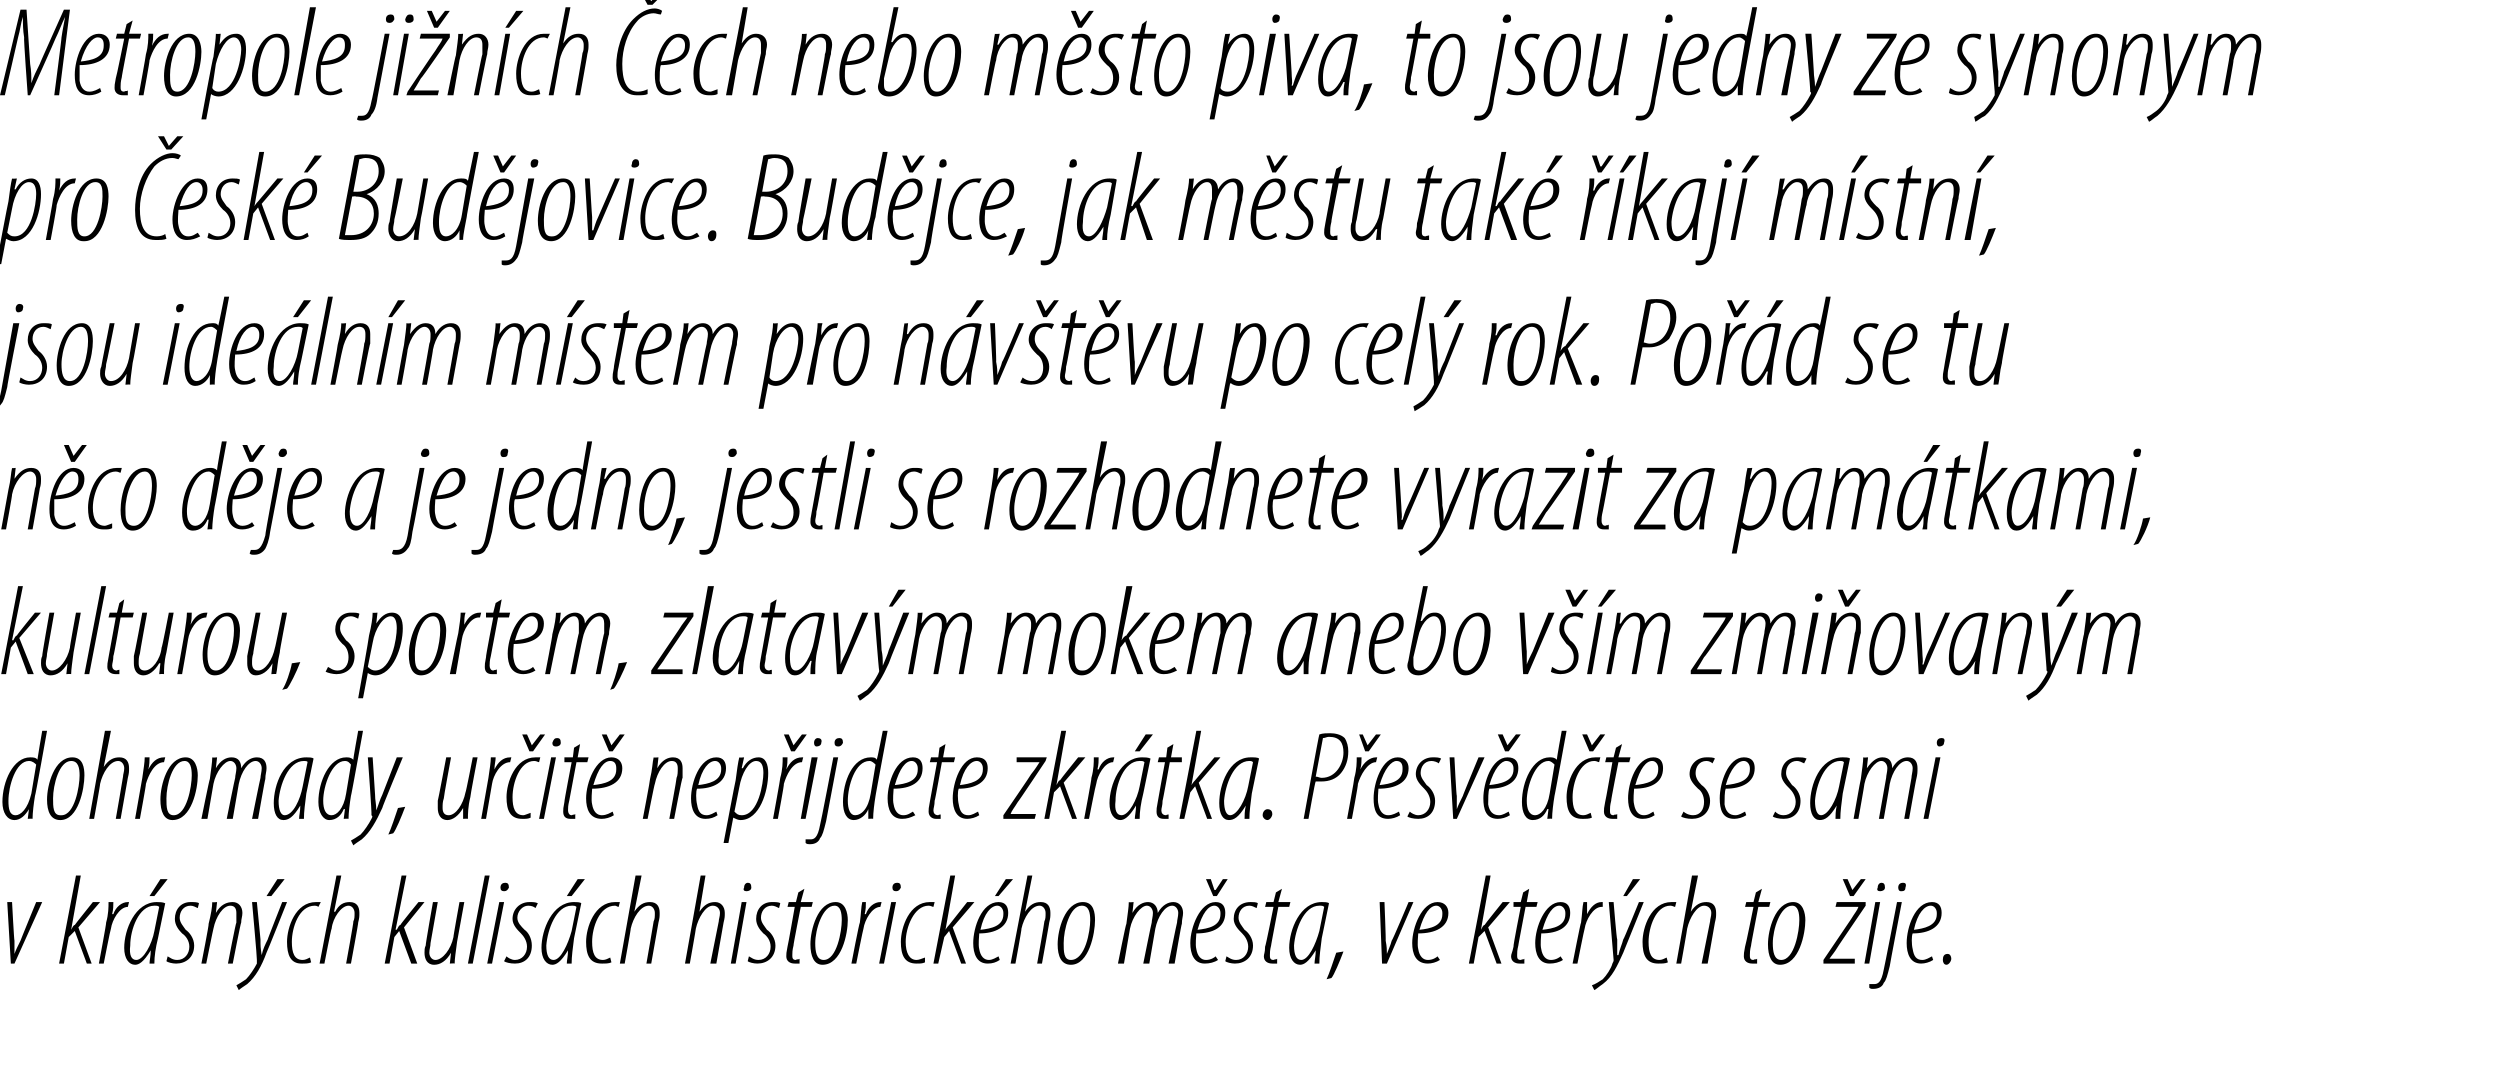
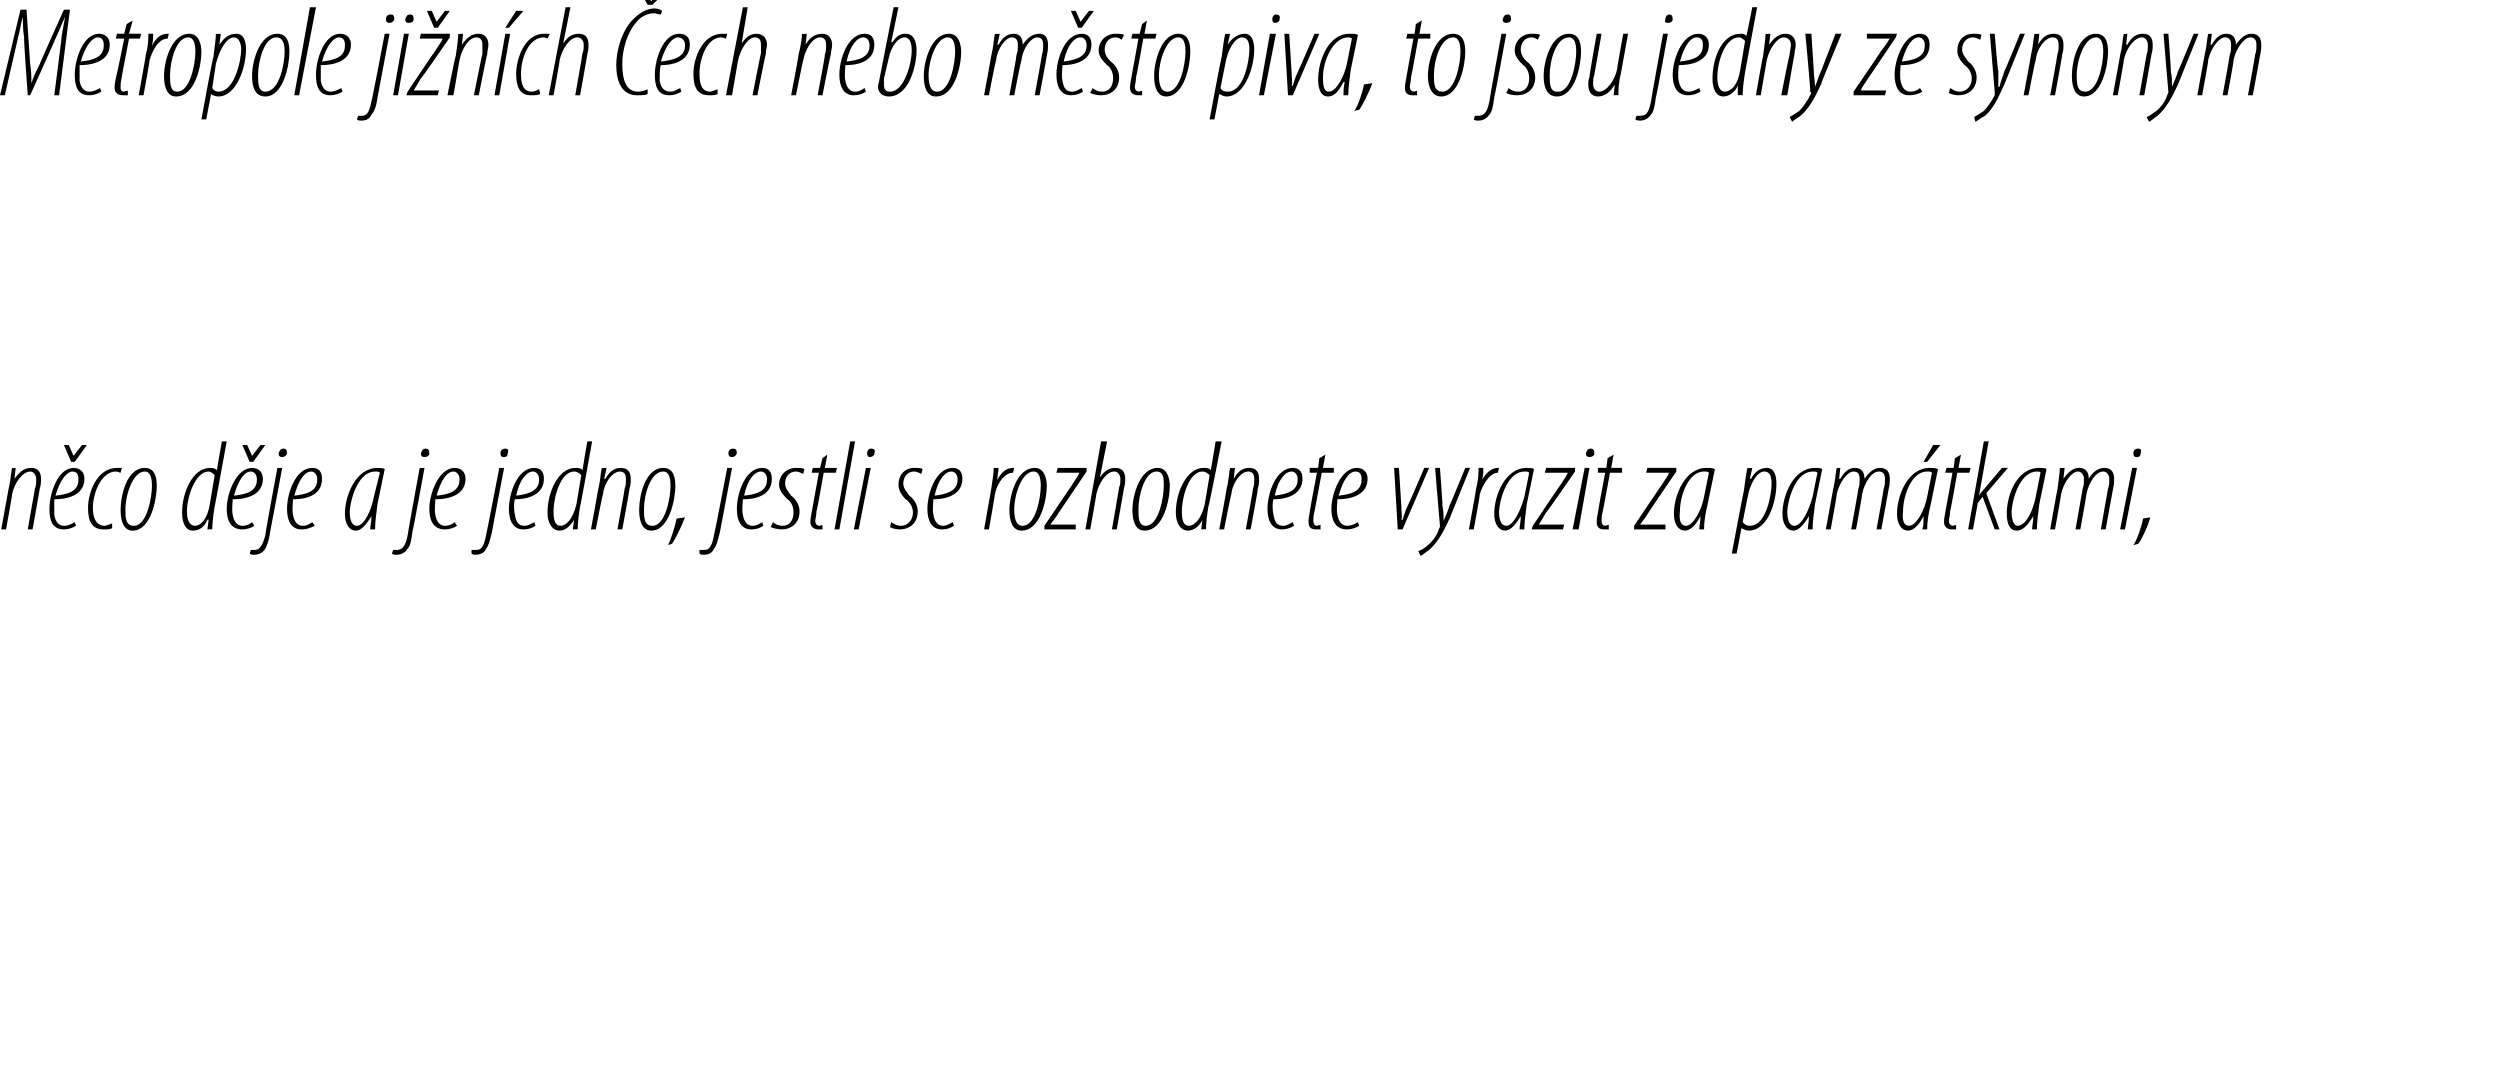
<svg xmlns="http://www.w3.org/2000/svg" version="1.1" width="207.3px" height="89.6px" viewBox="0 0 207.3 89.6">
  <desc>Metropole ji n ch ech nebo m sto piva, to jsou jedny ze synonym pro esk Bud jovice Bud jce, jak m stu tak kaj</desc>
  <defs />
  <g id="Polygon95633">
-     <path d="m1 74.8s.17 3.23.2 3.2v1.1c.1-.3.3-.7.5-1.1c-.02.02 1.3-3.2 1.3-3.2h.5l-2.3 5.1h-.3l-.3-5.1h.4zm3.9 5.1l1.4-7.3h.4l-.8 4.5s-.02-.04 0 0c.1-.2.2-.4.3-.4c.01-.04 1.5-1.9 1.5-1.9h.6l-1.8 2.1l1.1 3h-.4l-1-2.7l-.5.5l-.4 2.2h-.4zm3.3 0s.64-3.4.6-3.4c.2-.7.2-1.3.2-1.7h.4c0 .3 0 .6-.1 1h.1c.2-.6.7-1 1.2-1h.1l-.1.4c-.7 0-1.3 1.1-1.4 1.8c-.04.03-.6 2.9-.6 2.9h-.4zm4.2 0c0-.3.1-.6.1-1.1c-.6 1-1 1.2-1.3 1.2c-.5 0-.9-.5-.9-1.4c0-1.5.9-3.8 2.7-3.8c.2 0 .5 0 .7.1l-.6 2.9c-.2.8-.3 1.5-.3 2.1h-.4zm.8-4.7c-.1-.1-.2-.1-.4-.1c-1.3 0-2 2-2 3.3c-.1.8.1 1.2.5 1.2c.6 0 1.3-1.3 1.5-2.4l.4-2zm.7-2.3l-1.1 1.4h-.4l.9-1.4h.6zm0 6.4c.2.1.4.3.8.3c.6 0 1-.5 1-1.1c0-.5-.3-.9-.6-1.1c-.3-.3-.6-.7-.6-1.2c0-.8.5-1.4 1.3-1.4c.3 0 .6 0 .7.1l-.1.4c-.2-.1-.4-.2-.6-.2c-.6 0-.9.5-.9 1c0 .4.3.7.5 1c.3.2.7.7.7 1.3c0 1-.7 1.5-1.5 1.5c-.3 0-.7-.1-.8-.2l.1-.4zm2.8.6s.65-3.29.6-3.3c.2-.8.3-1.4.3-1.8c.01.04.4 0 .4 0l-.1.9s0 .02 0 0c.4-.7.9-.9 1.4-.9c.5 0 .8.4.8.9c0 .3-.1.5-.1.8c-.03-.05-.7 3.4-.7 3.4h-.4s.65-3.39.7-3.4v-.8c0-.3-.1-.6-.5-.6c-.6 0-1.2.9-1.4 1.9c-.01-.02-.6 2.9-.6 2.9h-.4zm4.6-5.1l.3 3.1c0 .5 0 .7.1 1.3c.1-.5.3-.9.5-1.3c-.03.02 1.2-3.1 1.2-3.1h.4S22.13 79 22.1 79c-.4 1.1-.9 2-1.6 2.6c-.3.2-.6.4-.7.5l-.2-.4c.2-.1.5-.3.8-.5c.3-.3.7-.9.9-1.3v-.3c.03-.04-.4-4.8-.4-4.8h.4zm2.3-1.9l-1.1 1.4h-.4l.9-1.4h.6zm2.2 6.9c-.2.1-.5.1-.8.1c-.9 0-1.2-.7-1.2-1.8c0-1.2.7-3.3 2.4-3.3h.4l-.2.4s-.1-.1-.3-.1c-1.3 0-1.9 1.8-1.9 3c0 .9.2 1.5.9 1.5c.2 0 .4-.1.6-.2l.1.4zm.7.1l1.4-7.3h.4l-.6 3h.1c.3-.6.7-.8 1.2-.8c.6 0 .8.4.8.9c0 .3 0 .4-.1.8c.04-.04-.6 3.4-.6 3.4h-.4s.64-3.49.6-3.5c.1-.2.1-.4.1-.7c0-.3-.2-.6-.5-.6c-.6 0-1.3 1-1.4 1.9c-.04-.02-.6 2.9-.6 2.9h-.4zm5.4 0l1.4-7.3h.4l-.9 4.5s.05-.04.1 0c.1-.2.2-.4.3-.4c-.02-.04 1.5-1.9 1.5-1.9h.5l-1.7 2.1l1.1 3h-.5l-1-2.7l-.4.5l-.4 2.2h-.4zm6.6-5.1l-.6 3.3c-.1.8-.2 1.4-.2 1.8c-.01-.03-.4 0-.4 0l.1-.9s-.04.01 0 0c-.4.7-.9 1-1.4 1c-.6 0-.8-.5-.8-1c0-.2 0-.4.1-.6c-.03-.04.6-3.6.6-3.6h.4l-.6 3.4c0 .3-.1.5-.1.8c0 .3.2.6.5.6c.6 0 1.3-.9 1.5-1.9c-.03.03.5-2.9.5-2.9h.4zm.3 5.1l1.4-7.3h.4l-1.4 7.3h-.4zm1.6 0l1-5.1h.4l-1 5.1h-.4zm1.4-6c-.2 0-.3-.1-.3-.3c0-.3.2-.4.4-.4c.2 0 .3.1.3.4c-.1.2-.2.3-.4.3zm.2 5.4c.1.1.4.3.7.3c.6 0 1-.5 1-1.1c0-.5-.3-.9-.5-1.1c-.3-.3-.7-.7-.7-1.2c0-.8.6-1.4 1.4-1.4c.3 0 .5 0 .7.1l-.2.4c-.1-.1-.3-.2-.6-.2c-.5 0-.9.5-.9 1c0 .4.3.7.6 1c.3.2.6.7.6 1.3c0 1-.6 1.5-1.4 1.5c-.4 0-.8-.1-.9-.2l.2-.4zm5 .6c0-.3.1-.6.1-1.1c-.6 1-1 1.2-1.3 1.2c-.5 0-.9-.5-.9-1.4c0-1.5.9-3.8 2.7-3.8c.2 0 .5 0 .6.1l-.6 2.9c-.1.8-.2 1.5-.2 2.1h-.4zm.8-4.7c-.1-.1-.2-.1-.4-.1c-1.3 0-2 2-2.1 3.3c0 .8.2 1.2.6 1.2c.6 0 1.2-1.3 1.5-2.4l.4-2zm.7-2.3l-1.1 1.4h-.4l.9-1.4h.6zm2.2 6.9c-.2.1-.5.1-.8.1c-1 0-1.3-.7-1.3-1.8c0-1.2.7-3.3 2.4-3.3h.4l-.1.4c-.1 0-.2-.1-.3-.1c-1.3 0-1.9 1.8-1.9 3c0 .9.2 1.5.9 1.5c.2 0 .4-.1.6-.2l.1.4zm.7.1l1.3-7.3h.5l-.6 3s.03-.01 0 0c.4-.6.8-.8 1.3-.8c.6 0 .8.4.8.9c0 .3 0 .4-.1.8l-.6 3.4h-.4s.61-3.49.6-3.5c.1-.2.1-.4.1-.7c0-.3-.2-.6-.5-.6c-.7 0-1.3 1-1.5 1.9c.03-.02-.5 2.9-.5 2.9h-.4zm5.4 0l1.3-7.3h.4l-.5 3s.01-.01 0 0c.4-.6.8-.8 1.3-.8c.5 0 .8.4.8.9c0 .3 0 .4-.1.8l-.6 3.4h-.5l.7-3.5c0-.2.1-.4.1-.7c0-.3-.2-.6-.6-.6c-.6 0-1.2 1-1.4 1.9c.02-.02-.5 2.9-.5 2.9h-.4zm3.8 0l.9-5.1h.4l-.9 5.1h-.4zm1.3-6c-.2 0-.3-.1-.2-.3c0-.3.2-.4.3-.4c.2 0 .3.1.3.4c0 .2-.2.3-.4.3zm.2 5.4c.2.1.4.3.8.3c.6 0 1-.5 1-1.1c0-.5-.3-.9-.6-1.1c-.3-.3-.6-.7-.6-1.2c0-.8.5-1.4 1.3-1.4c.3 0 .6 0 .7.1l-.1.4c-.2-.1-.4-.2-.6-.2c-.6 0-.9.5-.9 1c0 .4.3.7.5 1c.3.2.7.7.7 1.3c0 1-.7 1.5-1.5 1.5c-.3 0-.7-.1-.8-.2l.1-.4zm4.6-5.6l-.3 1.1h1l-.1.4h-.9s-.64 3.23-.6 3.2c-.1.4-.1.6-.1.8c0 .2 0 .4.3.4c.1-.1.2 0 .3-.1v.4h-.4c-.4 0-.7-.2-.7-.6c0-.2 0-.3.1-.8c.03-.03.6-3.3.6-3.3h-.6l.1-.4h.6l.2-.8l.5-.3zm1.5 6.3c-.7 0-1-.7-1-1.7c0-1.2.6-3.5 2.1-3.5c.8 0 1 .9 1 1.5c0 1.1-.5 3.7-2.1 3.7zm.1-.4c1.1 0 1.5-2.4 1.5-3.3c0-.6-.1-1.2-.6-1.2c-1 0-1.6 2-1.6 3.1c0 .7.1 1.4.7 1.4zm2.3.3s.65-3.4.7-3.4c.1-.7.1-1.3.2-1.7h.3c0 .3 0 .6-.1 1h.1c.2-.6.7-1 1.2-1h.1l-.1.4c-.7 0-1.3 1.1-1.4 1.8c-.03.03-.6 2.9-.6 2.9h-.4zm2.3 0l1-5.1h.4l-1 5.1h-.4zm1.4-6c-.2 0-.3-.1-.3-.3c0-.3.2-.4.4-.4c.2 0 .3.1.3.4c-.1.2-.2.3-.4.3zm2.4 5.9c-.2.1-.4.1-.7.1c-1 0-1.3-.7-1.3-1.8c0-1.2.7-3.3 2.4-3.3h.4l-.1.4c-.1 0-.2-.1-.4-.1c-1.2 0-1.9 1.8-1.9 3c0 .9.3 1.5.9 1.5c.2 0 .4-.1.7-.2v.4zm.7.1l1.4-7.3h.4l-.8 4.5s0-.04 0 0c.1-.2.3-.4.3-.4l1.5-1.9h.6L79 76.9l1.1 3h-.4l-1-2.7l-.4.5l-.5 2.2h-.4zm5.5-.3c-.3.2-.6.3-1 .3c-.9 0-1.2-.8-1.2-1.7c0-1.3.7-3.4 2.1-3.4c.6 0 .8.4.8.9c0 1.2-1.1 1.7-2.4 1.7c0 .2-.1.9 0 1.3c.1.6.4.9.8.9c.3 0 .6-.2.8-.3l.1.3zm.3-3.9c0-.3-.2-.6-.5-.6c-.5 0-1.1.6-1.4 2c.9-.1 1.9-.3 1.9-1.3v-.1zm.8-2.8l-1.2 1.4h-.3l.9-1.4h.6zm-.2 7l1.4-7.3h.4l-.6 3s.04-.01 0 0c.4-.6.8-.8 1.3-.8c.6 0 .8.4.8.9c0 .3 0 .4-.1.8c.02-.04-.6 3.4-.6 3.4h-.4s.62-3.49.6-3.5c.1-.2.1-.4.1-.7c0-.3-.2-.6-.5-.6c-.7 0-1.3 1-1.5 1.9c.04-.02-.5 2.9-.5 2.9h-.4zm5 .1c-.8 0-1.1-.7-1.1-1.7c0-1.2.6-3.5 2.1-3.5c.9 0 1 .9 1 1.5c0 1.1-.5 3.7-2 3.7zm0-.4c1.2 0 1.6-2.4 1.6-3.3c0-.6-.1-1.2-.7-1.2c-1 0-1.5 2-1.5 3.1c0 .7 0 1.4.6 1.4zm3.9.3s.65-3.29.7-3.3c.1-.8.2-1.4.2-1.8c.02.04.4 0 .4 0l-.1.9s.01.02 0 0c.4-.7.9-.9 1.3-.9c.5 0 .8.4.8.9c.4-.7.9-.9 1.3-.9c.5 0 .8.4.8.9c0 .3-.1.5-.1.9c-.03-.04-.6 3.3-.6 3.3h-.5s.68-3.39.7-3.4c0-.2.1-.5.1-.8c0-.3-.2-.6-.5-.6c-.6 0-1.2.9-1.4 1.9l-.5 2.9h-.5s.68-3.39.7-3.4c0-.2.1-.5.1-.8c0-.3-.2-.6-.5-.6c-.5 0-1.2.9-1.4 1.9l-.5 2.9h-.5zm8.3-.3c-.3.2-.7.3-1.1.3c-.9 0-1.2-.8-1.2-1.7c0-1.3.8-3.4 2.1-3.4c.6 0 .8.4.8.9c0 1.2-1 1.7-2.4 1.7c0 .2-.1.9 0 1.3c.1.6.4.9.8.9c.4 0 .7-.2.8-.3l.2.3zm.2-3.9c0-.3-.2-.6-.5-.6c-.5 0-1 .6-1.4 2c.9-.1 1.9-.3 1.9-1.3v-.1zm-.6-1.4l-.6-1.4h.4l.3.9h.1l.6-.9h.4l-.9 1.4h-.3zm1.1 5c.2.1.4.3.8.3c.6 0 1-.5 1-1.1c0-.5-.3-.9-.5-1.1c-.3-.3-.7-.7-.7-1.2c0-.8.5-1.4 1.4-1.4c.2 0 .5 0 .6.1l-.1.4c-.2-.1-.4-.2-.6-.2c-.6 0-.9.5-.9 1c0 .4.3.7.5 1c.3.2.7.7.7 1.3c0 1-.7 1.5-1.5 1.5c-.3 0-.7-.1-.8-.2l.1-.4zm4.6-5.6l-.3 1.1h1l-.1.4h-.9s-.62 3.23-.6 3.2c-.1.4-.1.6-.1.8c0 .2 0 .4.3.4c.2-.1.2 0 .3-.1v.4h-.4c-.4 0-.7-.2-.7-.6c0-.2.1-.3.1-.8c.05-.03.7-3.3.7-3.3h-.7l.1-.4h.6l.2-.8l.5-.3zm2.7 6.2c0-.3.1-.6.1-1.1c-.6 1-1 1.2-1.3 1.2c-.5 0-.9-.5-.9-1.4c0-1.5.9-3.8 2.7-3.8c.2 0 .5 0 .6.1l-.6 2.9c-.1.8-.2 1.5-.2 2.1h-.4zm.8-4.7c-.1-.1-.2-.1-.4-.1c-1.3 0-2 2-2.1 3.3c0 .8.2 1.2.6 1.2c.6 0 1.2-1.3 1.5-2.4l.4-2zm.2 6c.2-.4.6-1.6.8-2.2l.6-.1c-.3.8-.8 2-1 2.2l-.4.1zm4.8-6.4s.13 3.23.1 3.2c.1.5.1.8.1 1.1c.1-.3.3-.7.4-1.1c.05.02 1.4-3.2 1.4-3.2h.4l-2.2 5.1h-.4l-.2-5.1h.4zm4.6 4.8c-.3.2-.7.3-1 .3c-1 0-1.3-.8-1.3-1.7c0-1.3.8-3.4 2.1-3.4c.6 0 .9.4.9.9c0 1.2-1.1 1.7-2.5 1.7c0 .2-.1.9 0 1.3c.1.6.4.9.8.9c.4 0 .7-.2.8-.3l.2.3zm.2-3.9c0-.3-.2-.6-.5-.6c-.5 0-1 .6-1.4 2c.9-.1 1.9-.3 1.9-1.3v-.1zm2.2 4.2l1.4-7.3h.4l-.8 4.5s-.03-.04 0 0c.1-.2.2-.4.3-.4c0-.04 1.5-1.9 1.5-1.9h.6l-1.8 2.1l1.1 3h-.4l-1-2.7l-.5.5l-.4 2.2h-.4zm5-6.2l-.2 1.1h.9l-.1.4h-.9s-.62 3.23-.6 3.2c-.1.4-.1.6-.1.8c0 .2 0 .4.3.4c.2-.1.2 0 .3-.1v.4h-.4c-.4 0-.7-.2-.7-.6c0-.2.1-.3.2-.8c-.05-.03.6-3.3.6-3.3h-.6v-.4h.6l.2-.8l.5-.3zm2.8 5.9c-.3.2-.7.3-1.1.3c-.9 0-1.2-.8-1.2-1.7c0-1.3.8-3.4 2.1-3.4c.6 0 .8.4.8.9c0 1.2-1 1.7-2.4 1.7c0 .2-.1.9 0 1.3c.1.6.4.9.8.9c.4 0 .7-.2.8-.3l.2.3zm.2-3.9c0-.3-.2-.6-.5-.6c-.5 0-1 .6-1.4 2c.9-.1 1.9-.3 1.9-1.3v-.1zm.6 4.2s.66-3.4.7-3.4c.1-.7.1-1.3.2-1.7h.3v1c.3-.6.7-1 1.2-1h.1v.4h-.1c-.7 0-1.3 1.1-1.4 1.8c-.03.03-.6 2.9-.6 2.9h-.4zm3.4-5.1s.25 3.1.3 3.1v1.3h.1c.1-.5.3-.9.4-1.3c.04.02 1.3-3.1 1.3-3.1h.4l-1.7 4.2c-.5 1.1-.9 2-1.7 2.6c-.3.2-.5.4-.7.5l-.2-.4c.3-.1.6-.3.9-.5c.3-.3.7-.9.8-1.3c.1-.2.1-.2.1-.3l-.4-4.8h.4zm2.2-1.9l-1.1 1.4h-.3l.8-1.4h.6zm2.3 6.9c-.2.1-.5.1-.8.1c-1 0-1.3-.7-1.3-1.8c0-1.2.7-3.3 2.4-3.3h.4l-.1.4c-.1 0-.2-.1-.4-.1c-1.2 0-1.8 1.8-1.8 3c0 .9.2 1.5.9 1.5c.2 0 .4-.1.6-.2l.1.4zm.7.1l1.3-7.3h.5l-.6 3s.02-.01 0 0c.4-.6.8-.8 1.3-.8c.6 0 .8.4.8.9c0 .3 0 .4-.1.8l-.6 3.4h-.5l.7-3.5c0-.2.1-.4.1-.7c0-.3-.2-.6-.6-.6c-.6 0-1.2 1-1.4 1.9c.02-.02-.5 2.9-.5 2.9h-.4zm7.1-6.2l-.3 1.1h1l-.1.4h-.9s-.63 3.23-.6 3.2c-.1.4-.1.6-.1.8c0 .2 0 .4.3.4c.1-.1.2 0 .3-.1v.4h-.4c-.4 0-.7-.2-.7-.6c0-.2 0-.3.1-.8c.04-.03.7-3.3.7-3.3h-.7l.1-.4h.6l.2-.8l.5-.3zm1.5 6.3c-.7 0-1-.7-1-1.7c0-1.2.6-3.5 2.1-3.5c.8 0 1 .9 1 1.5c0 1.1-.5 3.7-2.1 3.7zm.1-.4c1.1 0 1.5-2.4 1.5-3.3c0-.6-.1-1.2-.6-1.2c-1 0-1.6 2-1.6 3.1c0 .7.1 1.4.7 1.4zm3.5 0l2.3-3.4c.3-.5.5-.7.6-1c.04.04 0 0 0 0h-1.9l.1-.4h2.4v.3s-2.34 3.44-2.3 3.4c-.3.5-.5.7-.7 1c.03-.02 0 0 0 0h2.1v.4h-2.6v-.3zm2.2-5.3l-.6-1.4h.4l.4.9l.7-.9h.4l-1 1.4h-.3zm1.2 5.6l.9-5.1h.4l-.9 5.1h-.4zm1.3-6c-.2 0-.3-.1-.2-.3c0-.3.2-.4.3-.4c.2 0 .3.1.3.4c0 .2-.2.3-.4.3zm1.8.9s-1.01 5.26-1 5.3c-.2.8-.3 1.2-.5 1.4c-.1.3-.4.5-.9.5c-.1 0-.2 0-.3-.1v-.3h.4c.3 0 .6-.1.8-1.2c.03-.04 1.1-5.6 1.1-5.6h.4zm-.1-.9c-.1 0-.2-.1-.2-.3c0-.3.2-.4.4-.4c.2 0 .3.1.2.4c0 .2-.1.3-.3.3h-.1zm2.7 5.7c-.3.2-.7.3-1 .3c-.9 0-1.2-.8-1.2-1.7c0-1.3.7-3.4 2.1-3.4c.6 0 .8.4.8.9c0 1.2-1.1 1.7-2.4 1.7c-.1.2-.1.9 0 1.3c.1.6.3.9.8.9c.3 0 .6-.2.8-.3l.1.3zm.3-3.9c0-.3-.2-.6-.5-.6c-.5 0-1.1.6-1.4 2c.8-.1 1.9-.3 1.9-1.3v-.1zm.8 4.3c-.2 0-.3-.2-.3-.4c0-.3.1-.5.4-.5c.2 0 .3.2.3.4c0 .2-.2.5-.4.5z" stroke="none" fill="#000" />
-   </g>
+     </g>
  <g id="Polygon95632">
-     <path d="m3.9 60.6s-.97 5.44-1 5.4c-.1.6-.2 1.4-.2 1.9c.01-.03-.4 0-.4 0l.1-.8s-.04-.04 0 0c-.3.5-.7.9-1.2.9c-.6 0-1-.6-1-1.5c0-1.7.9-3.7 2.3-3.7c.2 0 .5 0 .6.2c-.01-.03.4-2.4.4-2.4h.4zM3 63.4c-.1-.1-.3-.3-.6-.3c-1.1 0-1.7 2.1-1.7 3.3c0 .7.1 1.2.6 1.2c.4 0 1-.5 1.3-1.8l.4-2.4zM5 68c-.8 0-1.1-.7-1.1-1.7c0-1.2.6-3.5 2.1-3.5c.9 0 1 .9 1 1.5c0 1.1-.5 3.7-2 3.7zm.1-.4c1.1 0 1.5-2.4 1.5-3.3c0-.6-.1-1.2-.7-1.2c-1 0-1.5 2-1.5 3.1c0 .7 0 1.4.6 1.4h.1zm2.3.3l1.3-7.3h.5l-.6 3s.02-.01 0 0c.4-.6.8-.8 1.3-.8c.6 0 .8.4.8.9c0 .3 0 .4-.1.8l-.6 3.4h-.4s.61-3.49.6-3.5c0-.2.1-.4.1-.7c0-.3-.2-.6-.5-.6c-.7 0-1.3 1-1.5 1.9c.03-.02-.5 2.9-.5 2.9h-.4zm3.8 0l.6-3.4c.1-.7.2-1.3.2-1.7h.4c0 .3 0 .6-.1 1c.3-.6.7-1 1.3-1h.1l-.1.4c-.8 0-1.3 1.1-1.5 1.8c.03.03-.5 2.9-.5 2.9h-.4zm3.1.1c-.7 0-1-.7-1-1.7c0-1.2.6-3.5 2.1-3.5c.8 0 1 .9 1 1.5c0 1.1-.5 3.7-2.1 3.7zm.1-.4c1.1 0 1.5-2.4 1.5-3.3c0-.6-.1-1.2-.6-1.2c-1 0-1.5 2-1.5 3.1c0 .7 0 1.4.6 1.4zm2.3.3s.66-3.29.7-3.3c.1-.8.2-1.4.2-1.8c.02.04.4 0 .4 0l-.1.9s.01.02 0 0c.4-.7.9-.9 1.3-.9c.6 0 .8.4.8.9c.4-.7.9-.9 1.3-.9c.6 0 .8.4.8.9c0 .3-.1.5-.1.9c-.02-.04-.6 3.3-.6 3.3h-.5s.68-3.39.7-3.4c0-.2.1-.5.1-.8c0-.3-.2-.6-.5-.6c-.6 0-1.2.9-1.4 1.9l-.5 2.9h-.5s.68-3.39.7-3.4c0-.2.1-.5.1-.8c0-.3-.2-.6-.5-.6c-.5 0-1.2.9-1.4 1.9l-.5 2.9h-.5zm8.1 0c0-.3.1-.6.1-1.1c-.6 1-1 1.2-1.4 1.2c-.5 0-.8-.5-.8-1.4c0-1.5.8-3.8 2.7-3.8c.2 0 .5 0 .6.1l-.6 2.9c-.1.8-.2 1.5-.2 2.1h-.4zm.7-4.7c0-.1-.2-.1-.3-.1c-1.3 0-2 2-2.1 3.3c0 .8.2 1.2.5 1.2c.7 0 1.3-1.3 1.5-2.4l.4-2zm4.6-2.6s-.98 5.44-1 5.4c-.1.6-.2 1.4-.2 1.9c-.01-.03-.4 0-.4 0l.1-.8s-.05-.04-.1 0c-.2.5-.6.9-1.2.9c-.5 0-.9-.6-.9-1.5c0-1.7.9-3.7 2.3-3.7c.2 0 .4 0 .6.2c-.03-.03.4-2.4.4-2.4h.4zm-1 2.8c-.1-.1-.2-.3-.5-.3c-1.1 0-1.8 2.1-1.8 3.3c0 .7.2 1.2.7 1.2c.4 0 1-.5 1.2-1.8l.4-2.4zm1.8-.6l.2 3.1c0 .5.1.7.1 1.3c.2-.5.3-.9.5-1.3l1.2-3.1h.5S31.66 67 31.7 67c-.5 1.1-1 2-1.7 2.6c-.3.2-.6.4-.7.5l-.2-.4c.2-.1.5-.3.8-.5c.3-.3.7-.9.9-1.3c.1-.2.1-.2 0-.3c.05-.04-.3-4.8-.3-4.8h.4zm1.3 6.4c.2-.4.6-1.6.8-2.2l.6-.1c-.3.8-.8 2-1 2.2l-.4.1zm7.4-6.4s-.63 3.3-.6 3.3c-.2.8-.2 1.4-.2 1.8c-.05-.03-.4 0-.4 0v-.9s.02.01 0 0c-.4.7-.9 1-1.3 1c-.6 0-.8-.5-.8-1v-.6c.03-.04.7-3.6.7-3.6h.4s-.63 3.4-.6 3.4c-.1.3-.1.5-.1.8c0 .3.1.6.5.6c.6 0 1.2-.9 1.4-1.9c.03.03.6-2.9.6-2.9h.4zm.3 5.1l.6-3.4c.1-.7.2-1.3.2-1.7h.4c0 .3-.1.6-.1 1c.3-.6.7-1 1.3-1h.1l-.1.4c-.8 0-1.4 1.1-1.5 1.8l-.5 2.9h-.4zm4.1-.1c-.2.1-.4.1-.7.1c-1 0-1.3-.7-1.3-1.8c0-1.2.7-3.3 2.4-3.3h.4l-.1.4c-.1 0-.2-.1-.4-.1c-1.2 0-1.8 1.8-1.8 3c0 .9.2 1.5.9 1.5c.1 0 .3-.1.6-.2v.4zm-.1-5.5l-.6-1.4h.4l.4.9l.7-.9h.4l-1 1.4h-.3zm.8 5.6l1-5.1h.4l-1 5.1h-.4zm1.4-6c-.2 0-.3-.1-.3-.3c.1-.3.2-.4.4-.4c.2 0 .3.1.3.4c0 .2-.2.3-.4.3zm2-.2l-.2 1.1h.9l-.1.4h-.9l-.6 3.2c-.1.4-.1.6-.1.8c0 .2.1.4.3.4c.2-.1.2 0 .3-.1v.4h-.4c-.4 0-.6-.2-.6-.6c0-.2 0-.3.1-.8c-.03-.03.6-3.3.6-3.3h-.6v-.4h.7l.1-.8l.5-.3zm2.8 5.9c-.3.2-.7.3-1 .3c-1 0-1.3-.8-1.3-1.7c0-1.3.8-3.4 2.1-3.4c.6 0 .9.4.9.9c0 1.2-1.1 1.7-2.5 1.7c0 .2-.1.9 0 1.3c.1.6.4.9.8.9c.4 0 .7-.2.9-.3l.1.3zm.2-3.9c0-.3-.1-.6-.5-.6c-.5 0-1 .6-1.4 2c.9-.1 1.9-.3 1.9-1.3v-.1zm-.6-1.4l-.6-1.4h.4l.4.9l.7-.9h.4l-1 1.4h-.3zm2.8 5.6s.63-3.29.6-3.3c.2-.8.2-1.4.3-1.8c-.01.04.4 0 .4 0l-.1.9s-.02.02 0 0c.4-.7.9-.9 1.3-.9c.6 0 .8.4.8.9v.8c-.05-.05-.7 3.4-.7 3.4h-.4s.63-3.39.6-3.4c.1-.2.1-.5.1-.8c0-.3-.1-.6-.5-.6c-.6 0-1.2.9-1.4 1.9c-.03-.02-.6 2.9-.6 2.9h-.4zm6.2-.3c-.3.2-.6.3-1 .3c-.9 0-1.2-.8-1.2-1.7c0-1.3.7-3.4 2.1-3.4c.6 0 .8.4.8.9c0 1.2-1.1 1.7-2.4 1.7c-.1.2-.1.9 0 1.3c.1.6.3.9.8.9c.3 0 .6-.2.8-.3l.1.3zm.3-3.9c0-.3-.2-.6-.5-.6c-.5 0-1.1.6-1.4 2c.8-.1 1.9-.3 1.9-1.3v-.1zm.2 6.2s.98-5.21 1-5.2c.1-.8.2-1.5.3-1.9c-.02.04.4 0 .4 0l-.2.9h.1c.3-.6.8-.9 1.3-.9c.6 0 .8.6.8 1.3c0 1.5-.7 3.9-2.3 3.9c-.2 0-.4-.1-.6-.2c.04-.03 0 0 0 0l-.4 2.1h-.4zm.9-2.6c.2.2.3.3.6.3c1.4 0 1.8-2.7 1.8-3.5c0-.5-.1-1-.6-1c-.6 0-1.2 1-1.4 2.2l-.4 2zm3.2.6s.62-3.4.6-3.4c.2-.7.2-1.3.2-1.7h.4c0 .3 0 .6-.1 1c.3-.6.7-1 1.3-1h.1l-.1.4c-.8 0-1.3 1.1-1.5 1.8c.04.03-.5 2.9-.5 2.9h-.4zm1.5-5.6l-.6-1.4h.4l.4.9l.7-.9h.4l-1 1.4h-.3zm.8 5.6l.9-5.1h.5l-1 5.1h-.4zm1.3-6c-.1 0-.2-.1-.2-.3c0-.3.2-.4.3-.4c.2 0 .4.1.3.4c0 .2-.2.3-.4.3zm1.8.9l-1 5.3c-.2.8-.3 1.2-.5 1.4c-.1.3-.4.5-.8.5c-.2 0-.3 0-.4-.1v-.3h.4c.3 0 .6-.1.8-1.2c.04-.04 1.1-5.6 1.1-5.6h.4zm0-.9c-.2 0-.3-.1-.3-.3c0-.3.2-.4.4-.4c.2 0 .3.1.3.4c-.1.2-.2.3-.4.3zm4.1-1.3s-1.02 5.44-1 5.4c-.1.6-.2 1.4-.2 1.9c-.04-.03-.4 0-.4 0v-.8s.02-.04 0 0c-.2.5-.7.9-1.2.9c-.6 0-.9-.6-.9-1.5c0-1.7.8-3.7 2.3-3.7c.2 0 .4 0 .5.2c.04-.03.5-2.4.5-2.4h.4zm-1 2.8c-.1-.1-.3-.3-.5-.3c-1.2 0-1.8 2.1-1.8 3.3c0 .7.2 1.2.6 1.2c.5 0 1.1-.5 1.3-1.8l.4-2.4zm3.3 4.2c-.4.2-.7.3-1.1.3c-.9 0-1.2-.8-1.2-1.7c0-1.3.7-3.4 2.1-3.4c.6 0 .8.4.8.9c0 1.2-1 1.7-2.4 1.7c0 .2-.1.9 0 1.3c.1.6.4.9.8.9c.4 0 .6-.2.8-.3l.2.3zm.2-3.9c0-.3-.2-.6-.5-.6c-.5 0-1 .6-1.4 2c.9-.1 1.9-.3 1.9-1.3v-.1zm2.3-2l-.2 1.1h1l-.1.4h-1s-.57 3.23-.6 3.2c0 .4-.1.6-.1.8c0 .2.1.4.4.4c.1-.1.2 0 .2-.1v.4h-.4c-.3 0-.6-.2-.6-.6c0-.2 0-.3.1-.8l.6-3.3h-.6l.1-.4h.6l.1-.8l.5-.3zm2.8 5.9c-.3.2-.7.3-1 .3c-.9 0-1.2-.8-1.2-1.7c0-1.3.7-3.4 2-3.4c.7 0 .9.4.9.9c0 1.2-1.1 1.7-2.4 1.7c-.1.2-.1.9 0 1.3c.1.6.3.9.8.9c.3 0 .6-.2.8-.3l.1.3zm.3-3.9c0-.3-.2-.6-.5-.6c-.5 0-1.1.6-1.4 2c.8-.1 1.9-.3 1.9-1.3v-.1zm1.7 3.9s2.33-3.4 2.3-3.4c.4-.5.5-.7.7-1c-.02.04 0 0 0 0h-1.9v-.4h2.5l-.1.3s-2.29 3.44-2.3 3.4c-.3.5-.5.7-.6 1c-.02-.02 0 0 0 0h2.1l-.1.4h-2.6v-.3zm3.4.3l1.4-7.3h.4l-.8 4.5s-.02-.04 0 0c.1-.2.2-.4.3-.4c0-.04 1.5-1.9 1.5-1.9h.6l-1.8 2.1l1.1 3h-.4l-1-2.7l-.5.5l-.4 2.2h-.4zm3.3 0s.64-3.4.6-3.4c.2-.7.2-1.3.2-1.7h.4c0 .3 0 .6-.1 1h.1c.2-.6.7-1 1.2-1h.1l-.1.4c-.7 0-1.3 1.1-1.4 1.8c-.04.03-.6 2.9-.6 2.9h-.4zm4.2 0c0-.3.1-.6.1-1.1c-.6 1-1 1.2-1.3 1.2c-.5 0-.9-.5-.9-1.4c0-1.5.9-3.8 2.7-3.8c.2 0 .5 0 .7.1l-.6 2.9c-.2.8-.3 1.5-.3 2.1h-.4zm.8-4.7c-.1-.1-.2-.1-.4-.1c-1.3 0-2 2-2 3.3c-.1.8.1 1.2.5 1.2c.6 0 1.3-1.3 1.5-2.4l.4-2zm.7-2.3l-1.1 1.4h-.4l.9-1.4h.6zm1.7.8l-.2 1.1h.9v.4h-1s-.58 3.23-.6 3.2c0 .4-.1.6-.1.8c0 .2.1.4.4.4c.1-.1.2 0 .2-.1v.4h-.4c-.4 0-.6-.2-.6-.6c0-.2 0-.3.1-.8c-.01-.03.6-3.3.6-3.3h-.6l.1-.4h.6l.1-.8l.5-.3zm.5 6.2l1.4-7.3h.4l-.8 4.5s0-.04 0 0c.1-.2.3-.4.3-.4l1.6-1.9h.5l-1.8 2.1l1.1 3h-.4l-1-2.7l-.4.5l-.5 2.2h-.4zm5.4 0c0-.3 0-.6.1-1.1c-.6 1-1 1.2-1.4 1.2c-.5 0-.8-.5-.8-1.4c0-1.5.8-3.8 2.6-3.8c.3 0 .6 0 .7.1l-.6 2.9c-.1.8-.2 1.5-.2 2.1h-.4zm.7-4.7c-.1-.1-.2-.1-.3-.1c-1.3 0-2 2-2.1 3.3c0 .8.2 1.2.5 1.2c.6 0 1.3-1.3 1.5-2.4l.4-2zm1.2 4.8c-.2 0-.4-.2-.4-.4c0-.3.2-.5.4-.5c.3 0 .4.2.4.4c0 .2-.2.5-.4.5zm4.3-7.1c.3-.1.6-.1.9-.1c.4 0 .9.1 1.2.4c.2.3.3.7.3 1.1c0 .7-.2 1.3-.6 1.8c-.4.5-1 .7-1.6.7h-.5c-.05-.03-.6 3.1-.6 3.1h-.4s1.27-7.04 1.3-7zm-.3 3.5c.2 0 .3.1.5.1c1.2 0 1.8-1.2 1.8-2.1c0-.8-.3-1.3-1.2-1.3c-.2 0-.3.1-.5.1l-.6 3.2zm2.6 3.5s.63-3.4.6-3.4c.2-.7.2-1.3.2-1.7h.4c0 .3 0 .6-.1 1c.3-.6.8-1 1.3-1h.1l-.1.4c-.7 0-1.3 1.1-1.5 1.8c.04.03-.5 2.9-.5 2.9h-.4zm1.5-5.6l-.5-1.4h.3l.4.9l.7-.9h.4l-1 1.4h-.3zm2.9 5.3c-.3.2-.7.3-1 .3c-1 0-1.2-.8-1.2-1.7c0-1.3.7-3.4 2-3.4c.6 0 .9.4.9.9c0 1.2-1.1 1.7-2.5 1.7c0 .2-.1.9 0 1.3c.1.6.4.9.8.9c.4 0 .7-.2.9-.3l.1.3zm.2-3.9c0-.3-.1-.6-.5-.6c-.4 0-1 .6-1.4 2c.9-.1 1.9-.3 1.9-1.3v-.1zm.6 3.6c.1.1.4.3.7.3c.6 0 1-.5 1-1.1c0-.5-.3-.9-.5-1.1c-.3-.3-.7-.7-.7-1.2c0-.8.6-1.4 1.4-1.4c.3 0 .5 0 .7.1l-.2.4c-.1-.1-.4-.2-.6-.2c-.6 0-.9.5-.9 1c0 .4.3.7.5 1c.3.2.7.7.7 1.3c0 1-.6 1.5-1.4 1.5c-.4 0-.8-.1-.9-.2l.2-.4zm3.7-4.5s.16 3.23.2 3.2v1.1c.1-.3.3-.7.5-1.1c-.03.02 1.3-3.2 1.3-3.2h.5l-2.3 5.1h-.3l-.3-5.1h.4zm4.6 4.8c-.3.2-.7.3-1 .3c-1 0-1.2-.8-1.2-1.7c0-1.3.7-3.4 2-3.4c.7 0 .9.4.9.9c0 1.2-1.1 1.7-2.4 1.7c-.1.2-.1.9-.1 1.3c.1.6.4.9.9.9c.3 0 .6-.2.8-.3l.1.3zm.3-3.9c0-.3-.2-.6-.6-.6c-.4 0-1 .6-1.4 2c.9-.1 2-.3 2-1.3v-.1zm-.7-1.4l-.6-1.4h.4l.4.9l.7-.9h.4l-1 1.4h-.3zm5.1-1.7s-.99 5.44-1 5.4c-.1.6-.2 1.4-.2 1.9c-.01-.03-.4 0-.4 0l.1-.8s-.06-.04-.1 0c-.2.5-.6.9-1.2.9c-.6 0-.9-.6-.9-1.5c0-1.7.9-3.7 2.3-3.7c.2 0 .4 0 .6.2c-.04-.03.4-2.4.4-2.4h.4zm-1 2.8c-.1-.1-.3-.3-.5-.3c-1.1 0-1.8 2.1-1.8 3.3c0 .7.2 1.2.7 1.2c.4 0 1-.5 1.2-1.8l.4-2.4zm3.1 4.4c-.2.1-.5.1-.8.1c-1 0-1.3-.7-1.3-1.8c0-1.2.7-3.3 2.4-3.3h.4l-.1.4c-.1 0-.2-.1-.4-.1c-1.2 0-1.8 1.8-1.8 3c0 .9.2 1.5.9 1.5c.2 0 .4-.1.6-.2l.1.4zm-.2-5.5l-.6-1.4h.4l.4.9l.7-.9h.4l-1 1.4h-.3zm2.7-.6l-.3 1.1h1l-.1.4h-.9s-.64 3.23-.6 3.2c-.1.4-.1.6-.1.8c0 .2 0 .4.3.4c.1-.1.2 0 .3-.1v.4h-.4c-.4 0-.7-.2-.7-.6c0-.2 0-.3.1-.8c.03-.03.6-3.3.6-3.3h-.6l.1-.4h.6l.2-.8l.5-.3zm2.7 5.9c-.3.2-.6.3-1 .3c-.9 0-1.2-.8-1.2-1.7c0-1.3.7-3.4 2.1-3.4c.6 0 .8.4.8.9c0 1.2-1 1.7-2.4 1.7c0 .2-.1.9 0 1.3c.1.6.4.9.8.9c.4 0 .6-.2.8-.3l.1.3zm.3-3.9c0-.3-.2-.6-.5-.6c-.5 0-1 .6-1.4 2c.9-.1 1.9-.3 1.9-1.3v-.1zm2.1 3.6c.1.1.4.3.8.3c.6 0 .9-.5.9-1.1c0-.5-.2-.9-.5-1.1c-.3-.3-.7-.7-.7-1.2c0-.8.6-1.4 1.4-1.4c.3 0 .6 0 .7.1l-.2.4c-.1-.1-.3-.2-.5-.2c-.6 0-.9.5-.9 1c0 .4.2.7.5 1c.3.2.7.7.7 1.3c0 1-.7 1.5-1.5 1.5c-.4 0-.8-.1-.9-.2l.2-.4zm5.2.3c-.3.2-.7.3-1 .3c-1 0-1.2-.8-1.2-1.7c0-1.3.7-3.4 2-3.4c.7 0 .9.4.9.9c0 1.2-1.1 1.7-2.4 1.7c-.1.2-.1.9-.1 1.3c.1.6.4.9.9.9c.3 0 .6-.2.8-.3l.1.3zm.3-3.9c0-.3-.2-.6-.5-.6c-.5 0-1.1.6-1.5 2c.9-.1 2-.3 2-1.3v-.1zm2.1 3.6c.1.1.3.3.7.3c.6 0 1-.5 1-1.1c0-.5-.3-.9-.5-1.1c-.3-.3-.7-.7-.7-1.2c0-.8.5-1.4 1.4-1.4c.2 0 .5 0 .7.1l-.2.4c-.2-.1-.4-.2-.6-.2c-.6 0-.9.5-.9 1c0 .4.3.7.5 1c.3.2.7.7.7 1.3c0 1-.6 1.5-1.4 1.5c-.4 0-.8-.1-.9-.2l.2-.4zm5 .6c0-.3 0-.6.1-1.1c-.6 1-1 1.2-1.4 1.2c-.5 0-.8-.5-.8-1.4c0-1.5.8-3.8 2.7-3.8c.2 0 .5 0 .6.1l-.6 2.9c-.1.8-.2 1.5-.2 2.1h-.4zm.7-4.7c-.1-.1-.2-.1-.3-.1c-1.3 0-2 2-2.1 3.3c0 .8.2 1.2.5 1.2c.6 0 1.3-1.3 1.5-2.4l.4-2zm.8 4.7s.57-3.29.6-3.3c.1-.8.2-1.4.2-1.8c.04.04.4 0 .4 0l-.1.9s.03.02 0 0c.5-.7.9-.9 1.3-.9c.6 0 .8.4.8.9c.4-.7.9-.9 1.3-.9c.6 0 .8.4.8.9c0 .3 0 .5-.1.9c-.01-.04-.6 3.3-.6 3.3h-.4l.6-3.4c0-.2.1-.5.1-.8c0-.3-.2-.6-.5-.6c-.6 0-1.2.9-1.4 1.9c.02-.02-.5 2.9-.5 2.9h-.4l.6-3.4c0-.2.1-.5.1-.8c0-.3-.2-.6-.5-.6c-.5 0-1.2.9-1.4 1.9c.02-.02-.5 2.9-.5 2.9h-.4zm5.8 0l1-5.1h.4l-1 5.1h-.4zm1.3-6c-.1 0-.2-.1-.2-.3c0-.3.2-.4.4-.4c.2 0 .3.1.2.4c0 .2-.2.3-.4.3z" stroke="none" fill="#000" />
-   </g>
+     </g>
  <g id="Polygon95631">
-     <path d="m.1 55.9l1.4-7.3h.4L1 53.1s.05-.04.1 0c.1-.2.2-.4.3-.4c-.02-.04 1.5-1.9 1.5-1.9h.5l-1.8 2.1l1.2 3h-.5l-1-2.7l-.4.5l-.4 2.2h-.4zm6.6-5.1l-.6 3.3c-.1.8-.2 1.4-.2 1.8c-.01-.03-.4 0-.4 0l.1-.9s-.04.01 0 0c-.4.7-.9 1-1.4 1c-.6 0-.8-.5-.8-1c0-.2 0-.4.1-.6c-.03-.04.6-3.6.6-3.6h.4l-.6 3.4c0 .3-.1.5-.1.8c0 .3.2.6.5.6c.6 0 1.3-.9 1.5-1.9c-.04.03.5-2.9.5-2.9h.4zm.3 5.1l1.4-7.3h.4l-1.4 7.3h-.4zm3.3-6.2l-.2 1.1h1l-.1.4h-1s-.56 3.23-.6 3.2c0 .4-.1.6-.1.8c0 .2.1.4.4.4c.1-.1.2 0 .2-.1v.4h-.3c-.4 0-.7-.2-.7-.6c0-.2 0-.3.1-.8l.6-3.3h-.6l.1-.4h.6l.2-.8l.4-.3zm4.1 1.1l-.6 3.3c-.2.8-.2 1.4-.2 1.8c-.03-.03-.4 0-.4 0l.1-.9h-.1c-.4.7-.9 1-1.3 1c-.6 0-.8-.5-.8-1v-.6c.04-.04.7-3.6.7-3.6h.4s-.62 3.4-.6 3.4c-.1.3-.1.5-.1.8c0 .3.1.6.5.6c.6 0 1.3-.9 1.4-1.9c.04.03.6-2.9.6-2.9h.4zm.3 5.1l.6-3.4c.1-.7.2-1.3.2-1.7h.4c0 .3 0 .6-.1 1c.3-.6.7-1 1.3-1h.1l-.1.4c-.8 0-1.4 1.1-1.5 1.8c.01.03-.5 2.9-.5 2.9h-.4zm3.1.1c-.7 0-1-.7-1-1.7c0-1.2.6-3.5 2.1-3.5c.8 0 1 .9 1 1.5c0 1.1-.5 3.7-2.1 3.7zm.1-.4c1.1 0 1.5-2.4 1.5-3.3c0-.6-.1-1.2-.6-1.2c-1 0-1.6 2-1.6 3.1c0 .7.1 1.4.7 1.4zm5.9-4.8s-.64 3.3-.6 3.3c-.2.8-.2 1.4-.3 1.8c.04-.03-.4 0-.4 0l.1-.9s.01.01 0 0c-.4.7-.9 1-1.4 1c-.5 0-.7-.5-.7-1v-.6c.02-.04.7-3.6.7-3.6h.4s-.64 3.4-.6 3.4c-.1.3-.1.5-.1.8c0 .3.1.6.5.6c.6 0 1.2-.9 1.4-1.9c.02.03.6-2.9.6-2.9h.4zm-.4 6.4c.3-.4.7-1.6.8-2.2l.7-.1c-.3.8-.9 2-1.1 2.2l-.4.1zm3.8-1.9c.2.1.4.3.8.3c.6 0 .9-.5.9-1.1c0-.5-.2-.9-.5-1.1c-.3-.3-.6-.7-.6-1.2c0-.8.5-1.4 1.3-1.4c.3 0 .6 0 .7.1l-.1.4c-.2-.1-.4-.2-.6-.2c-.6 0-.9.5-.9 1c0 .4.3.7.5 1c.3.2.7.7.7 1.3c0 1-.7 1.5-1.5 1.5c-.3 0-.7-.1-.9-.2l.2-.4zm2.5 2.6s.93-5.21.9-5.2c.2-.8.3-1.5.3-1.9c.02.04.4 0 .4 0l-.1.9s.01.01 0 0c.4-.6.8-.9 1.3-.9c.7 0 .9.6.9 1.3c0 1.5-.8 3.9-2.3 3.9c-.2 0-.5-.1-.6-.2c-.02-.03 0 0 0 0l-.4 2.1h-.4zm.8-2.6c.2.2.4.3.6.3c1.4 0 1.8-2.7 1.8-3.5c0-.5-.1-1-.5-1c-.6 0-1.3 1-1.5 2.2l-.4 2zm4.4.7c-.7 0-1-.7-1-1.7c0-1.2.6-3.5 2.1-3.5c.8 0 1 .9 1 1.5c0 1.1-.5 3.7-2.1 3.7zm.1-.4c1.1 0 1.5-2.4 1.5-3.3c0-.6-.1-1.2-.6-1.2c-1 0-1.5 2-1.5 3.1c0 .7 0 1.4.6 1.4zm2.3.3s.68-3.4.7-3.4c.1-.7.2-1.3.2-1.7h.4c-.1.3-.1.6-.1 1c.3-.6.7-1 1.3-1h.1l-.1.4h-.1c-.7 0-1.3 1.1-1.4 1.8l-.5 2.9h-.5zm4.3-6.2l-.2 1.1h.9l-.1.4h-.9l-.6 3.2c-.1.4-.1.6-.1.8c0 .2.1.4.3.4c.2-.1.2 0 .3-.1v.4h-.4c-.4 0-.6-.2-.6-.6c0-.2 0-.3.1-.8c-.04-.03.6-3.3.6-3.3h-.6v-.4h.6l.2-.8l.5-.3zm2.8 5.9c-.3.2-.7.3-1 .3c-1 0-1.3-.8-1.3-1.7c0-1.3.8-3.4 2.1-3.4c.6 0 .9.4.9.9c0 1.2-1.1 1.7-2.5 1.7c0 .2-.1.9 0 1.3c.1.6.4.9.8.9c.4 0 .7-.2.8-.3l.2.3zm.2-3.9c0-.3-.2-.6-.5-.6c-.5 0-1 .6-1.4 2c.9-.1 1.9-.3 1.9-1.3v-.1zm.6 4.2s.64-3.29.6-3.3c.2-.8.3-1.4.3-1.8c.01.04.4 0 .4 0l-.1.9s0 .02 0 0c.4-.7.9-.9 1.3-.9c.5 0 .8.4.8.9c.4-.7.9-.9 1.3-.9c.5 0 .8.4.8.9c0 .3-.1.5-.1.9c-.04-.04-.7 3.3-.7 3.3h-.4s.66-3.39.7-3.4v-.8c0-.3-.1-.6-.4-.6c-.6 0-1.2.9-1.4 1.9c-.01-.02-.6 2.9-.6 2.9h-.4s.66-3.39.7-3.4v-.8c0-.3-.1-.6-.4-.6c-.6 0-1.2.9-1.4 1.9c-.01-.02-.6 2.9-.6 2.9h-.4zm5.4 1.3c.2-.4.6-1.6.7-2.2l.7-.1c-.3.8-.9 2-1.1 2.2l-.3.1zm3.4-1.6l2.3-3.4c.3-.5.5-.7.7-1c-.05.04 0 0 0 0h-2l.1-.4h2.4v.3l-2.3 3.4c-.3.5-.5.7-.7 1c.05-.02 0 0 0 0h2.1v.4H54v-.3zm3.4.3l1.3-7.3h.5l-1.4 7.3h-.4zm3.8 0c0-.3.1-.6.1-1.1c-.5 1-1 1.2-1.3 1.2c-.5 0-.9-.5-.9-1.4c0-1.5.9-3.8 2.7-3.8c.2 0 .5 0 .7.1l-.6 2.9c-.2.8-.3 1.5-.3 2.1h-.4zm.8-4.7c-.1-.1-.2-.1-.4-.1c-1.3 0-2 2-2 3.3c-.1.8.1 1.2.5 1.2c.6 0 1.3-1.3 1.5-2.4l.4-2zm2.4-1.5l-.2 1.1h1l-.1.4h-1s-.58 3.23-.6 3.2c0 .4-.1.6-.1.8c0 .2.1.4.4.4c.1-.1.2 0 .2-.1v.4h-.4c-.3 0-.6-.2-.6-.6c0-.2 0-.3.1-.8c-.01-.03.6-3.3.6-3.3h-.6l.1-.4h.6l.1-.8l.5-.3zm2.8 6.2c0-.3 0-.6.1-1.1h-.1c-.5 1-.9 1.2-1.3 1.2c-.5 0-.8-.5-.8-1.4c0-1.5.8-3.8 2.6-3.8c.3 0 .5 0 .7.1l-.6 2.9c-.2.8-.2 1.5-.2 2.1h-.4zm.7-4.7c-.1-.1-.2-.1-.3-.1c-1.3 0-2.1 2-2.1 3.3c0 .8.1 1.2.5 1.2c.6 0 1.3-1.3 1.5-2.4l.4-2zm1.6-.4s.18 3.23.2 3.2v1.1c.1-.3.3-.7.5-1.1l1.3-3.2h.5l-2.2 5.1h-.4l-.3-5.1h.4zm3.4 0s.22 3.1.2 3.1c.1.5.1.7.1 1.3c.2-.5.4-.9.5-1.3c.01.02 1.2-3.1 1.2-3.1h.5S73.67 55 73.7 55c-.5 1.1-1 2-1.7 2.6c-.3.2-.5.4-.7.5l-.2-.4c.2-.1.5-.3.8-.5c.3-.3.7-.9.9-1.3c.1-.2.1-.2.1-.3c-.04-.04-.4-4.8-.4-4.8h.4zm2.2-1.9L74 50.3h-.3l.8-1.4h.6zm.2 7s.58-3.29.6-3.3c.1-.8.2-1.4.2-1.8c.05.04.4 0 .4 0l-.1.9s.04.02 0 0c.5-.7.9-.9 1.3-.9c.6 0 .8.4.8.9c.4-.7.9-.9 1.3-.9c.6 0 .8.4.8.9c0 .3 0 .5-.1.9l-.6 3.3h-.4l.6-3.4c.1-.2.1-.5.1-.8c0-.3-.2-.6-.5-.6c-.6 0-1.2.9-1.4 1.9c.03-.02-.5 2.9-.5 2.9h-.4l.6-3.4c.1-.2.1-.5.1-.8c0-.3-.2-.6-.5-.6c-.5 0-1.2.9-1.4 1.9c.03-.02-.5 2.9-.5 2.9h-.4zm7.4 0l.6-3.3c.1-.8.2-1.4.2-1.8c.05.04.4 0 .4 0l-.1.9s.04.02 0 0c.5-.7.9-.9 1.3-.9c.6 0 .8.4.8.9c.4-.7.9-.9 1.3-.9c.6 0 .8.4.8.9c0 .3 0 .5-.1.9l-.6 3.3h-.4s.61-3.39.6-3.4c.1-.2.1-.5.1-.8c0-.3-.2-.6-.5-.6c-.6 0-1.2.9-1.4 1.9c.03-.02-.5 2.9-.5 2.9h-.4s.61-3.39.6-3.4c.1-.2.1-.5.1-.8c0-.3-.2-.6-.5-.6c-.5 0-1.2.9-1.4 1.9c.03-.02-.5 2.9-.5 2.9h-.4zm7 .1c-.8 0-1.1-.7-1.1-1.7c0-1.2.6-3.5 2.1-3.5c.9 0 1 .9 1 1.5c0 1.1-.5 3.7-2 3.7zm.1-.4c1.1 0 1.5-2.4 1.5-3.3c0-.6-.1-1.2-.7-1.2c-1 0-1.5 2-1.5 3.1c0 .7 0 1.4.6 1.4h.1zm2.3.3l1.3-7.3h.5l-.9 4.5s.04-.04 0 0c.1-.2.3-.4.4-.4c-.04-.04 1.5-1.9 1.5-1.9h.5l-1.8 2.1l1.2 3h-.5l-1-2.7l-.4.5l-.4 2.2h-.4zm5.5-.3c-.4.2-.7.3-1.1.3c-.9 0-1.2-.8-1.2-1.7c0-1.3.8-3.4 2.1-3.4c.6 0 .8.4.8.9c0 1.2-1 1.7-2.4 1.7c0 .2-.1.9 0 1.3c.1.6.4.9.8.9c.4 0 .6-.2.8-.3l.2.3zm.2-3.9c0-.3-.2-.6-.5-.6c-.5 0-1 .6-1.4 2c.9-.1 1.9-.3 1.9-1.3v-.1zm.6 4.2s.64-3.29.6-3.3c.2-.8.3-1.4.3-1.8c0 .04.4 0 .4 0l-.1.9s-.01.02 0 0c.4-.7.9-.9 1.3-.9c.5 0 .8.4.8.9c.4-.7.9-.9 1.3-.9c.5 0 .8.4.8.9c0 .3-.1.5-.1.9c-.05-.04-.7 3.3-.7 3.3h-.4s.66-3.39.7-3.4v-.8c0-.3-.1-.6-.4-.6c-.6 0-1.2.9-1.4 1.9c-.02-.02-.6 2.9-.6 2.9h-.4s.66-3.39.7-3.4v-.8c0-.3-.1-.6-.4-.6c-.6 0-1.2.9-1.4 1.9c-.02-.02-.6 2.9-.6 2.9h-.4zm9.7 0v-1.1c-.5 1-.9 1.2-1.3 1.2c-.5 0-.9-.5-.9-1.4c0-1.5.9-3.8 2.7-3.8c.3 0 .5 0 .7.1l-.6 2.9c-.2.8-.2 1.5-.2 2.1h-.4zm.7-4.7c-.1-.1-.2-.1-.3-.1c-1.3 0-2.1 2-2.1 3.3c0 .8.1 1.2.5 1.2c.6 0 1.3-1.3 1.5-2.4l.4-2zm.7 4.7s.63-3.29.6-3.3c.2-.8.3-1.4.3-1.8c0 .04.4 0 .4 0l-.1.9s-.01.02 0 0c.4-.7.9-.9 1.3-.9c.6 0 .8.4.8.9v.8c-.04-.05-.7 3.4-.7 3.4h-.4s.64-3.39.6-3.4c.1-.2.1-.5.1-.8c0-.3-.1-.6-.5-.6c-.6 0-1.2.9-1.4 1.9c-.02-.02-.6 2.9-.6 2.9h-.4zm6.2-.3c-.3.2-.6.3-1 .3c-.9 0-1.2-.8-1.2-1.7c0-1.3.7-3.4 2.1-3.4c.6 0 .8.4.8.9c0 1.2-1 1.7-2.4 1.7c0 .2-.1.9 0 1.3c.1.6.4.9.8.9c.4 0 .6-.2.8-.3l.1.3zm.3-3.9c0-.3-.2-.6-.5-.6c-.5 0-1.1.6-1.4 2c.9-.1 1.9-.3 1.9-1.3v-.1zm2.4-3.1l-.6 2.9s.06-.03.1 0c.4-.6.7-.7 1.1-.7c.7 0 .9.7.9 1.4c0 1.2-.7 3.8-2.3 3.8c-.6 0-.9-.4-.9-.8c0-.2.1-.4.1-.5c-.02-.02 1.2-6.1 1.2-6.1h.4zm-1.2 5.9v.5c0 .4.1.6.5.6c1.2 0 1.8-2.4 1.8-3.4c0-.7-.2-1.1-.6-1.1c-.5 0-1.1.7-1.3 1.7l-.4 1.7zm4.3 1.5c-.7 0-1-.7-1-1.7c0-1.2.6-3.5 2.1-3.5c.8 0 1 .9 1 1.5c0 1.1-.5 3.7-2.1 3.7zm.1-.4c1.1 0 1.5-2.4 1.5-3.3c0-.6-.1-1.2-.6-1.2c-1 0-1.6 2-1.6 3.1c0 .7.1 1.4.7 1.4zm4.8-4.8s.18 3.23.2 3.2v1.1c.1-.3.3-.7.5-1.1l1.3-3.2h.5l-2.2 5.1h-.4l-.3-5.1h.4zm2.3 4.5c.2.1.4.3.8.3c.6 0 1-.5 1-1.1c0-.5-.3-.9-.6-1.1c-.2-.3-.6-.7-.6-1.2c0-.8.5-1.4 1.4-1.4c.2 0 .5 0 .6.1l-.1.4c-.2-.1-.4-.2-.6-.2c-.6 0-.9.5-.9 1c0 .4.3.7.5 1c.3.2.7.7.7 1.3c0 1-.7 1.5-1.5 1.5c-.3 0-.7-.1-.8-.2l.1-.4zm1.7-5l-.6-1.4h.4l.4.9l.7-.9h.4l-1 1.4h-.3zm1.2 5.6l.9-5.1h.4l-.9 5.1h-.4zm2.4-7l-1.2 1.4h-.3l.9-1.4h.6zm-.8 7l.6-3.3c.2-.8.2-1.4.3-1.8c-.04.04.3 0 .3 0l-.1.9s.05.02.1 0c.4-.7.8-.9 1.2-.9c.6 0 .8.4.8.9c.5-.7.9-.9 1.3-.9c.6 0 .8.4.8.9c0 .3 0 .5-.1.9c.02-.04-.6 3.3-.6 3.3h-.4s.62-3.39.6-3.4c.1-.2.1-.5.1-.8c0-.3-.1-.6-.5-.6c-.5 0-1.2.9-1.4 1.9c.05-.02-.5 2.9-.5 2.9h-.4s.62-3.39.6-3.4c.1-.2.1-.5.1-.8c0-.3-.1-.6-.5-.6c-.5 0-1.2.9-1.4 1.9c.05-.02-.5 2.9-.5 2.9h-.4zm7-.3s2.27-3.4 2.3-3.4c.3-.5.5-.7.6-1c.02.04 0 0 0 0h-1.9l.1-.4h2.4v.3s-2.35 3.44-2.4 3.4c-.3.5-.4.7-.6 1c.02-.02 0 0 0 0h2.1l-.1.4h-2.5v-.3zm3.4.3s.56-3.29.6-3.3c.1-.8.2-1.4.2-1.8c.03.04.4 0 .4 0l-.1.9s.02.02 0 0c.4-.7.9-.9 1.3-.9c.6 0 .8.4.8.9c.4-.7.9-.9 1.3-.9c.6 0 .8.4.8.9c0 .3-.1.5-.1.9c-.02-.04-.6 3.3-.6 3.3h-.4s.58-3.39.6-3.4c0-.2.1-.5.1-.8c0-.3-.2-.6-.5-.6c-.6 0-1.2.9-1.4 1.9l-.5 2.9h-.4s.58-3.39.6-3.4c0-.2.1-.5.1-.8c0-.3-.2-.6-.5-.6c-.5 0-1.2.9-1.4 1.9l-.5 2.9h-.4zm5.8 0l.9-5.1h.5l-1 5.1h-.4zm1.3-6c-.1 0-.2-.1-.2-.3c0-.3.2-.4.3-.4c.2 0 .4.1.3.4c0 .2-.2.3-.4.3zm.3 6s.63-3.29.6-3.3c.2-.8.2-1.4.3-1.8c-.01.04.4 0 .4 0l-.1.9s-.02.02 0 0c.4-.7.9-.9 1.3-.9c.6 0 .8.4.8.9v.8c-.05-.05-.7 3.4-.7 3.4h-.4s.63-3.39.6-3.4c.1-.2.1-.5.1-.8c0-.3-.1-.6-.5-.6c-.6 0-1.2.9-1.4 1.9c-.03-.02-.6 2.9-.6 2.9h-.4zm2-5.6l-.6-1.4h.4l.4.9l.7-.9h.4l-1 1.4h-.3zm3 5.7c-.7 0-1-.7-1-1.7c0-1.2.6-3.5 2-3.5c.9 0 1 .9 1 1.5c0 1.1-.5 3.7-2 3.7zm.1-.4c1.1 0 1.5-2.4 1.5-3.3c0-.6-.1-1.2-.6-1.2c-1 0-1.6 2-1.6 3.1c0 .7.1 1.4.7 1.4zm3.1-4.8l.2 3.2c0 .5.1.8 0 1.1h.1c.1-.3.2-.7.4-1.1c.02.02 1.4-3.2 1.4-3.2h.4l-2.2 5.1h-.4l-.3-5.1h.4zm4.5 5.1c0-.3 0-.6.1-1.1c-.6 1-1 1.2-1.4 1.2c-.5 0-.8-.5-.8-1.4c0-1.5.8-3.8 2.6-3.8c.3 0 .6 0 .7.1l-.6 2.9c-.1.8-.2 1.5-.2 2.1h-.4zm.7-4.7c-.1-.1-.2-.1-.3-.1c-1.3 0-2.1 2-2.1 3.3c0 .8.1 1.2.5 1.2c.6 0 1.3-1.3 1.5-2.4l.4-2zm.8 4.7s.56-3.29.6-3.3c.1-.8.2-1.4.2-1.8c.02.04.4 0 .4 0l-.1.9s.02.02 0 0c.5-.7.9-.9 1.4-.9c.5 0 .8.4.8.9c0 .3-.1.5-.1.8c-.01-.05-.7 3.4-.7 3.4h-.4s.67-3.39.7-3.4c0-.2.1-.5.1-.8c0-.3-.2-.6-.6-.6c-.6 0-1.2.9-1.4 1.9l-.5 2.9h-.4zm4.6-5.1l.2 3.1c0 .5 0 .7.1 1.3c.2-.5.3-.9.5-1.3l1.2-3.1h.5s-1.75 4.2-1.8 4.2c-.4 1.1-.9 2-1.6 2.6c-.3.2-.6.4-.7.5l-.2-.4c.2-.1.5-.3.8-.5c.3-.3.7-.9.9-1.3c.1-.2.1-.2 0-.3c.04-.04-.4-4.8-.4-4.8h.5zm2.2-1.9l-1.1 1.4h-.4l.9-1.4h.6zm.2 7s.56-3.29.6-3.3c.1-.8.2-1.4.2-1.8c.03.04.4 0 .4 0l-.1.9s.02.02 0 0c.5-.7.9-.9 1.3-.9c.6 0 .8.4.8.9c.4-.7.9-.9 1.3-.9c.6 0 .8.4.8.9c0 .3-.1.5-.1.9c-.02-.04-.6 3.3-.6 3.3h-.4l.6-3.4c0-.2.1-.5.1-.8c0-.3-.2-.6-.5-.6c-.6 0-1.2.9-1.4 1.9l-.5 2.9h-.4l.6-3.4c0-.2.1-.5.1-.8c0-.3-.2-.6-.5-.6c-.5 0-1.2.9-1.4 1.9l-.5 2.9h-.4z" stroke="none" fill="#000" />
-   </g>
+     </g>
  <g id="Polygon95630">
    <path d="m.1 43.9l.6-3.3c.2-.8.2-1.4.3-1.8c-.04.04.3 0 .3 0l-.1.9s.05.02 0 0c.5-.7.9-.9 1.4-.9c.6 0 .8.4.8.9c0 .3 0 .5-.1.8c.02-.05-.6 3.4-.6 3.4h-.4l.6-3.4c.1-.2.1-.5.1-.8c0-.3-.2-.6-.5-.6c-.6 0-1.3.9-1.5 1.9c.04-.02-.5 2.9-.5 2.9h-.4zm6.2-.3c-.3.2-.7.3-1 .3c-1 0-1.2-.8-1.2-1.7c0-1.3.7-3.4 2-3.4c.6 0 .9.4.9.9c0 1.2-1.1 1.7-2.5 1.7v1.3c.1.6.4.9.8.9c.4 0 .7-.2.9-.3l.1.3zm.2-3.9c0-.3-.1-.6-.5-.6c-.4 0-1 .6-1.4 2c.9-.1 1.9-.3 1.9-1.3v-.1zm-.6-1.4l-.6-1.4h.4l.4.9l.7-.9h.4l-1 1.4h-.3zm3.4 5.5c-.2.1-.4.1-.7.1c-1 0-1.3-.7-1.3-1.8c0-1.2.7-3.3 2.4-3.3h.4l-.1.4c-.1 0-.2-.1-.4-.1c-1.2 0-1.9 1.8-1.9 3c0 .9.3 1.5 1 1.5c.1 0 .3-.1.6-.2v.4zm1.7.2c-.7 0-1-.7-1-1.7c0-1.2.5-3.5 2-3.5c.9 0 1 .9 1 1.5c0 1.1-.5 3.7-2 3.7zm.1-.4c1.1 0 1.5-2.4 1.5-3.3c0-.6-.1-1.2-.6-1.2c-1 0-1.6 2-1.6 3.1c0 .7 0 1.4.7 1.4zm7.7-7s-.99 5.44-1 5.4c-.1.6-.2 1.4-.2 1.9c-.01-.03-.4 0-.4 0l.1-.8s-.06-.04-.1 0c-.2.5-.6.9-1.2.9c-.6 0-.9-.6-.9-1.5c0-1.7.9-3.7 2.3-3.7c.2 0 .4 0 .6.2c-.04-.03.4-2.4.4-2.4h.4zm-1 2.8c-.1-.1-.3-.3-.5-.3c-1.1 0-1.8 2.1-1.8 3.3c0 .7.2 1.2.7 1.2c.4 0 1-.5 1.2-1.8l.4-2.4zm3.3 4.2c-.3.2-.7.3-1 .3c-1 0-1.3-.8-1.3-1.7c0-1.3.8-3.4 2.1-3.4c.6 0 .9.4.9.9c0 1.2-1.1 1.7-2.5 1.7c0 .2-.1.9 0 1.3c.1.6.4.9.8.9c.4 0 .7-.2.8-.3l.2.3zm.2-3.9c0-.3-.2-.6-.5-.6c-.5 0-1 .6-1.4 2c.9-.1 1.9-.3 1.9-1.3v-.1zm-.6-1.4l-.6-1.4h.4l.4.9l.7-.9h.4l-1 1.4h-.3zm2.7.5s-.98 5.26-1 5.3c-.1.8-.3 1.2-.4 1.4c-.2.3-.5.5-.9.5c-.2 0-.3 0-.4-.1l.1-.3h.3c.3 0 .6-.1.9-1.2c-.04-.04 1-5.6 1-5.6h.4zm0-.9c-.2 0-.3-.1-.3-.3c.1-.3.2-.4.4-.4c.2 0 .3.1.3.4c-.1.2-.2.3-.4.3zm2.7 5.7c-.4.2-.7.3-1.1.3c-.9 0-1.2-.8-1.2-1.7c0-1.3.7-3.4 2.1-3.4c.6 0 .8.4.8.9c0 1.2-1 1.7-2.4 1.7c0 .2-.1.9 0 1.3c.1.6.4.9.8.9c.4 0 .6-.2.8-.3l.2.3zm.2-3.9c0-.3-.2-.6-.5-.6c-.5 0-1 .6-1.4 2c.9-.1 1.9-.3 1.9-1.3v-.1zm4.4 4.2c0-.3.1-.6.1-1.1c-.6 1-1 1.2-1.3 1.2c-.5 0-.9-.5-.9-1.4c0-1.5.9-3.8 2.7-3.8c.2 0 .5 0 .6.1l-.6 2.9c-.1.8-.2 1.5-.2 2.1h-.4zm.8-4.7c-.1-.1-.2-.1-.4-.1c-1.3 0-2 2-2.1 3.3c0 .8.2 1.2.6 1.2c.6 0 1.2-1.3 1.4-2.4l.5-2zm3.7-.4s-.96 5.26-1 5.3c-.1.8-.2 1.2-.4 1.4c-.2.3-.5.5-.9.5c-.2 0-.3 0-.4-.1l.1-.3h.3c.3 0 .7-.1.9-1.2c-.02-.04 1-5.6 1-5.6h.4zm0-.9c-.2 0-.3-.1-.3-.3c.1-.3.2-.4.4-.4c.2 0 .3.1.3.4c0 .2-.2.3-.4.3zm2.7 5.7c-.3.2-.7.3-1 .3c-1 0-1.3-.8-1.3-1.7c0-1.3.8-3.4 2.1-3.4c.6 0 .9.4.9.9c0 1.2-1.1 1.7-2.5 1.7c0 .2-.1.9 0 1.3c.1.6.4.9.8.9c.4 0 .7-.2.8-.3l.2.3zm.2-3.9c0-.3-.2-.6-.5-.6c-.5 0-1 .6-1.4 2c.9-.1 1.9-.3 1.9-1.3v-.1zm3.7-.9s-1.01 5.26-1 5.3c-.2.8-.3 1.2-.5 1.4c-.1.3-.4.5-.9.5c-.1 0-.2 0-.3-.1v-.3h.4c.3 0 .6-.1.8-1.2c.03-.04 1.1-5.6 1.1-5.6h.4zm-.1-.9c-.1 0-.2-.1-.2-.3c0-.3.2-.4.4-.4c.2 0 .3.1.2.4c0 .2-.1.3-.3.3h-.1zm2.7 5.7c-.3.2-.6.3-1 .3c-.9 0-1.2-.8-1.2-1.7c0-1.3.7-3.4 2.1-3.4c.6 0 .8.4.8.9c0 1.2-1.1 1.7-2.4 1.7c-.1.2-.1.9 0 1.3c.1.6.3.9.8.9c.3 0 .6-.2.8-.3l.1.3zm.3-3.9c0-.3-.2-.6-.5-.6c-.5 0-1.1.6-1.4 2c.8-.1 1.9-.3 1.9-1.3v-.1zm4.4-3.1s-.97 5.44-1 5.4c-.1.6-.2 1.4-.2 1.9c.01-.03-.4 0-.4 0l.1-.8s-.04-.04 0 0c-.3.5-.7.9-1.2.9c-.6 0-1-.6-1-1.5c0-1.7.9-3.7 2.3-3.7c.2 0 .5 0 .6.2c-.01-.03.4-2.4.4-2.4h.4zm-.9 2.8c-.1-.1-.3-.3-.6-.3c-1.1 0-1.7 2.1-1.7 3.3c0 .7.1 1.2.6 1.2c.4 0 1-.5 1.3-1.8l.4-2.4zm.8 4.5s.61-3.29.6-3.3c.2-.8.2-1.4.3-1.8c-.03.04.4 0 .4 0l-.2.9s.07.02.1 0c.4-.7.8-.9 1.3-.9c.6 0 .8.4.8.9c0 .3 0 .5-.1.8c.04-.05-.6 3.4-.6 3.4h-.4s.62-3.39.6-3.4c.1-.2.1-.5.1-.8c0-.3-.1-.6-.5-.6c-.6 0-1.3.9-1.4 1.9c-.04-.02-.6 2.9-.6 2.9h-.4zm5 .1c-.7 0-1-.7-1-1.7c0-1.2.5-3.5 2-3.5c.9 0 1 .9 1 1.5c0 1.1-.5 3.7-2 3.7zm.1-.4c1.1 0 1.5-2.4 1.5-3.3c0-.6-.1-1.2-.6-1.2c-1.1 0-1.6 2-1.6 3.1c0 .7 0 1.4.7 1.4zm1.3 1.6c.2-.4.6-1.6.7-2.2l.7-.1c-.3.8-.9 2-1.1 2.2l-.3.1zm5.3-6.4l-1 5.3c-.2.8-.3 1.2-.5 1.4c-.1.3-.4.5-.8.5c-.2 0-.3 0-.4-.1v-.3h.4c.3 0 .6-.1.8-1.2c.04-.04 1.1-5.6 1.1-5.6h.4zm0-.9c-.2 0-.3-.1-.3-.3c0-.3.2-.4.4-.4c.2 0 .3.1.3.4c-.1.2-.2.3-.4.3zm2.6 5.7c-.3.2-.6.3-1 .3c-.9 0-1.2-.8-1.2-1.7c0-1.3.7-3.4 2.1-3.4c.6 0 .8.4.8.9c0 1.2-1 1.7-2.4 1.7c0 .2-.1.9 0 1.3c.1.6.4.9.8.9c.4 0 .6-.2.8-.3l.1.3zm.3-3.9c0-.3-.2-.6-.5-.6c-.5 0-1.1.6-1.4 2c.9-.1 1.9-.3 1.9-1.3v-.1zm.5 3.6c.1.1.4.3.8.3c.6 0 .9-.5.9-1.1c0-.5-.2-.9-.5-1.1c-.3-.3-.7-.7-.7-1.2c0-.8.6-1.4 1.4-1.4c.3 0 .6 0 .7.1l-.1.4c-.2-.1-.4-.2-.6-.2c-.6 0-.9.5-.9 1c0 .4.3.7.5 1c.3.2.7.7.7 1.3c0 1-.7 1.5-1.5 1.5c-.3 0-.7-.1-.9-.2l.2-.4zm4.5-5.6l-.2 1.1h1l-.1.4h-1s-.56 3.23-.6 3.2c0 .4-.1.6-.1.8c0 .2.1.4.4.4c.1-.1.2 0 .2-.1v.4h-.3c-.4 0-.7-.2-.7-.6c0-.2 0-.3.1-.8l.6-3.3h-.6l.1-.4h.6l.2-.8l.4-.3zm.6 6.2l1.3-7.3h.4l-1.3 7.3h-.4zm1.6 0l1-5.1h.4l-1 5.1h-.4zm1.3-6c-.1 0-.2-.1-.2-.3c0-.3.2-.4.3-.4c.3 0 .4.1.3.4c0 .2-.2.3-.4.3zm1.8 5.4c.2.1.4.3.8.3c.6 0 1-.5 1-1.1c0-.5-.3-.9-.6-1.1c-.3-.3-.6-.7-.6-1.2c0-.8.5-1.4 1.3-1.4c.3 0 .6 0 .7.1l-.1.4c-.2-.1-.4-.2-.6-.2c-.6 0-.9.5-.9 1c0 .4.3.7.5 1c.3.2.7.7.7 1.3c0 1-.7 1.5-1.5 1.5c-.3 0-.7-.1-.8-.2l.1-.4zm5.2.3c-.3.2-.6.3-1 .3c-.9 0-1.2-.8-1.2-1.7c0-1.3.7-3.4 2.1-3.4c.6 0 .8.4.8.9c0 1.2-1.1 1.7-2.4 1.7c0 .2-.1.9 0 1.3c.1.6.4.9.8.9c.3 0 .6-.2.8-.3l.1.3zm.3-3.9c0-.3-.2-.6-.5-.6c-.5 0-1.1.6-1.4 2c.8-.1 1.9-.3 1.9-1.3v-.1zm2.2 4.2l.6-3.4c.1-.7.2-1.3.2-1.7h.4c0 .3-.1.6-.1 1c.3-.6.7-1 1.3-1h.1l-.1.4c-.8 0-1.4 1.1-1.5 1.8c.01.03-.5 2.9-.5 2.9h-.4zm3.1.1c-.7 0-1-.7-1-1.7c0-1.2.6-3.5 2.1-3.5c.8 0 1 .9 1 1.5c0 1.1-.5 3.7-2.1 3.7zm.1-.4c1.1 0 1.5-2.4 1.5-3.3c0-.6-.1-1.2-.6-1.2c-1 0-1.6 2-1.6 3.1c0 .7.1 1.4.7 1.4zm1.8 0l2.3-3.4c.3-.5.5-.7.6-1c.04.04.1 0 .1 0h-2l.1-.4h2.4v.3l-2.3 3.4c-.3.5-.5.7-.7 1c.04-.02 0 0 0 0h2.1v.4h-2.6v-.3zm3.4.3l1.3-7.3h.5l-.6 3s.02-.01 0 0c.4-.6.8-.8 1.3-.8c.6 0 .8.4.8.9c0 .3 0 .4-.1.8l-.6 3.4h-.4s.61-3.49.6-3.5c.1-.2.1-.4.1-.7c0-.3-.2-.6-.5-.6c-.7 0-1.3 1-1.5 1.9c.03-.02-.5 2.9-.5 2.9h-.4zm4.9.1c-.7 0-1-.7-1-1.7c0-1.2.6-3.5 2.1-3.5c.8 0 1 .9 1 1.5c0 1.1-.5 3.7-2.1 3.7zm.1-.4c1.1 0 1.5-2.4 1.5-3.3c0-.6 0-1.2-.6-1.2c-1 0-1.5 2-1.5 3.1c0 .7 0 1.4.6 1.4zm6.3-7s-1.06 5.44-1.1 5.4c-.1.6-.2 1.4-.2 1.9c.02-.03-.4 0-.4 0l.1-.8s-.03-.04 0 0c-.2.5-.7.9-1.2.9c-.6 0-1-.6-1-1.5c0-1.7.9-3.7 2.3-3.7c.2 0 .5 0 .6.2l.4-2.4h.5zm-1 2.8c-.1-.1-.3-.3-.6-.3c-1.1 0-1.7 2.1-1.7 3.3c0 .7.1 1.2.6 1.2c.4 0 1-.5 1.3-1.8l.4-2.4zm.8 4.5s.62-3.29.6-3.3c.2-.8.2-1.4.3-1.8c-.02.04.4 0 .4 0l-.1.9s-.02.02 0 0c.4-.7.8-.9 1.3-.9c.6 0 .8.4.8.9c0 .3 0 .5-.1.8c.05-.05-.6 3.4-.6 3.4h-.4s.63-3.39.6-3.4c.1-.2.1-.5.1-.8c0-.3-.1-.6-.5-.6c-.6 0-1.3.9-1.4 1.9c-.03-.02-.6 2.9-.6 2.9h-.4zm6.2-.3c-.3.2-.7.3-1 .3c-.9 0-1.2-.8-1.2-1.7c0-1.3.7-3.4 2.1-3.4c.6 0 .8.4.8.9c0 1.2-1.1 1.7-2.4 1.7c-.1.2-.1.9 0 1.3c.1.6.3.9.8.9c.3 0 .6-.2.8-.3l.1.3zm.3-3.9c0-.3-.2-.6-.5-.6c-.5 0-1.1.6-1.4 2c.8-.1 1.9-.3 1.9-1.3v-.1zm2.3-2l-.2 1.1h.9v.4h-1l-.6 3.2c-.1.4-.1.6-.1.8c0 .2.1.4.3.4c.2-.1.2 0 .3-.1v.4h-.4c-.4 0-.6-.2-.6-.6c0-.2 0-.3.1-.8c-.03-.03.6-3.3.6-3.3h-.6v-.4h.7l.1-.8l.5-.3zm2.8 5.9c-.3.2-.7.3-1 .3c-1 0-1.3-.8-1.3-1.7c0-1.3.8-3.4 2.1-3.4c.6 0 .9.4.9.9c0 1.2-1.1 1.7-2.5 1.7c0 .2-.1.9 0 1.3c.1.6.4.9.8.9c.4 0 .7-.2.9-.3l.1.3zm.2-3.9c0-.3-.1-.6-.5-.6c-.5 0-1 .6-1.4 2c.9-.1 1.9-.3 1.9-1.3v-.1zm3.1-.9l.2 3.2c0 .5.1.8 0 1.1h.1c.1-.3.2-.7.4-1.1c.02.02 1.4-3.2 1.4-3.2h.4l-2.2 5.1h-.4l-.3-5.1h.4zm3.4 0s.24 3.1.2 3.1c.1.5.1.7.1 1.3c.2-.5.4-.9.5-1.3c.03.02 1.3-3.1 1.3-3.1h.4l-1.7 4.2c-.5 1.1-1 2-1.7 2.6c-.3.2-.5.4-.7.5l-.2-.4c.3-.1.6-.3.8-.5c.4-.3.8-.9.9-1.3c.1-.2.1-.2.1-.3c-.02-.04-.4-4.8-.4-4.8h.4zm2.4 5.1s.63-3.4.6-3.4c.2-.7.2-1.3.2-1.7h.4c0 .3 0 .6-.1 1c.3-.6.8-1 1.3-1h.1l-.1.4c-.7 0-1.3 1.1-1.5 1.8c.04.03-.5 2.9-.5 2.9h-.4zm4.2 0c0-.3.1-.6.1-1.1c-.6 1-1 1.2-1.3 1.2c-.5 0-.9-.5-.9-1.4c0-1.5.9-3.8 2.7-3.8c.2 0 .5 0 .6.1l-.6 2.9c-.1.8-.2 1.5-.2 2.1h-.4zm.8-4.7c-.1-.1-.2-.1-.4-.1c-1.3 0-2 2-2.1 3.3c0 .8.2 1.2.6 1.2c.6 0 1.2-1.3 1.5-2.4l.4-2zm.3 4.4s2.27-3.4 2.3-3.4c.3-.5.5-.7.6-1c.02.04 0 0 0 0h-1.9l.1-.4h2.4v.3s-2.36 3.44-2.4 3.4c-.3.5-.4.7-.6 1c.01-.02 0 0 0 0h2.1l-.1.4H127l.1-.3zm3.3.3l1-5.1h.4l-.9 5.1h-.5zm1.4-6c-.2 0-.3-.1-.3-.3c.1-.3.2-.4.4-.4c.2 0 .3.1.3.4c0 .2-.2.3-.4.3zm2-.2l-.2 1.1h.9v.4h-1s-.59 3.23-.6 3.2c-.1.4-.1.6-.1.8c0 .2.1.4.3.4c.2-.1.2 0 .3-.1v.4h-.4c-.4 0-.6-.2-.6-.6c0-.2 0-.3.1-.8c-.02-.03.6-3.3.6-3.3h-.6v-.4h.7l.1-.8l.5-.3zm1.7 5.9s2.28-3.4 2.3-3.4c.3-.5.5-.7.6-1c.03.04 0 0 0 0h-1.9l.1-.4h2.4v.3s-2.35 3.44-2.3 3.4c-.3.5-.5.7-.7 1c.03-.02 0 0 0 0h2.1v.4h-2.6v-.3zm5.4.3c0-.3.1-.6.1-1.1c-.5 1-1 1.2-1.3 1.2c-.5 0-.9-.5-.9-1.4c0-1.5.9-3.8 2.7-3.8c.2 0 .5 0 .7.1l-.6 2.9c-.2.8-.3 1.5-.3 2.1h-.4zm.8-4.7c-.1-.1-.2-.1-.4-.1c-1.3 0-2 2-2 3.3c-.1.8.1 1.2.5 1.2c.6 0 1.3-1.3 1.5-2.4l.4-2zm1.9 6.7s.98-5.21 1-5.2c.1-.8.2-1.5.3-1.9c-.02.04.4 0 .4 0l-.2.9h.1c.3-.6.8-.9 1.3-.9c.6 0 .8.6.8 1.3c0 1.5-.7 3.9-2.3 3.9c-.2 0-.4-.1-.6-.2c.04-.03 0 0 0 0l-.4 2.1h-.4zm.9-2.6c.2.2.3.3.6.3c1.4 0 1.8-2.7 1.8-3.5c0-.5-.1-1-.6-1c-.6 0-1.2 1-1.4 2.2l-.4 2zm5.4.6c0-.3.1-.6.1-1.1c-.6 1-1 1.2-1.3 1.2c-.5 0-.9-.5-.9-1.4c0-1.5.9-3.8 2.7-3.8c.2 0 .5 0 .6.1l-.6 2.9c-.1.8-.2 1.5-.2 2.1h-.4zm.8-4.7c-.1-.1-.2-.1-.4-.1c-1.3 0-2 2-2.1 3.3c0 .8.2 1.2.6 1.2c.6 0 1.2-1.3 1.5-2.4l.4-2zm.7 4.7l.6-3.3c.2-.8.2-1.4.3-1.8c-.04.04.3 0 .3 0l-.1.9s.05.02.1 0c.4-.7.8-.9 1.2-.9c.6 0 .8.4.8.9c.5-.7.9-.9 1.3-.9c.6 0 .8.4.8.9c0 .3 0 .5-.1.9l-.6 3.3h-.4s.62-3.39.6-3.4c.1-.2.1-.5.1-.8c0-.3-.1-.6-.5-.6c-.6 0-1.2.9-1.4 1.9c.04-.02-.5 2.9-.5 2.9h-.4s.62-3.39.6-3.4c.1-.2.1-.5.1-.8c0-.3-.1-.6-.5-.6c-.5 0-1.2.9-1.4 1.9c.04-.02-.5 2.9-.5 2.9h-.4zm8 0c.1-.3.1-.6.1-1.1c-.5 1-1 1.2-1.3 1.2c-.5 0-.9-.5-.9-1.4c0-1.5.9-3.8 2.7-3.8c.2 0 .5 0 .7.1l-.6 2.9c-.2.8-.3 1.5-.3 2.1h-.4zm.8-4.7c-.1-.1-.2-.1-.4-.1c-1.3 0-2 2-2 3.3c-.1.8.1 1.2.5 1.2c.6 0 1.3-1.3 1.5-2.4l.4-2zm.7-2.3l-1.1 1.4h-.3l.8-1.4h.6zm1.7.8l-.2 1.1h1l-.1.4h-1s-.57 3.23-.6 3.2c0 .4-.1.6-.1.8c0 .2.1.4.4.4c.1-.1.2 0 .2-.1v.4h-.4c-.3 0-.6-.2-.6-.6c0-.2 0-.3.1-.8l.6-3.3h-.6l.1-.4h.6l.1-.8l.5-.3zm.6 6.2l1.3-7.3h.4l-.8 4.5s.01-.04 0 0c.1-.2.3-.4.3-.4l1.6-1.9h.5l-1.8 2.1l1.1 3h-.4l-1-2.7l-.4.5l-.4 2.2h-.4zm5.3 0c0-.3.1-.6.1-1.1c-.6 1-1 1.2-1.4 1.2c-.5 0-.8-.5-.8-1.4c0-1.5.8-3.8 2.7-3.8c.2 0 .5 0 .6.1l-.6 2.9c-.1.8-.2 1.5-.2 2.1h-.4zm.7-4.7c0-.1-.2-.1-.3-.1c-1.3 0-2 2-2.1 3.3c0 .8.2 1.2.5 1.2c.7 0 1.3-1.3 1.5-2.4l.4-2zm.8 4.7s.58-3.29.6-3.3c.1-.8.2-1.4.2-1.8c.04.04.4 0 .4 0l-.1.9s.04.02 0 0c.5-.7.9-.9 1.3-.9c.6 0 .8.4.8.9c.4-.7.9-.9 1.3-.9c.6 0 .8.4.8.9c0 .3 0 .5-.1.9l-.6 3.3h-.4l.6-3.4c.1-.2.1-.5.1-.8c0-.3-.2-.6-.5-.6c-.6 0-1.2.9-1.4 1.9c.03-.02-.5 2.9-.5 2.9h-.4l.6-3.4c.1-.2.1-.5.1-.8c0-.3-.2-.6-.5-.6c-.5 0-1.2.9-1.4 1.9c.03-.02-.5 2.9-.5 2.9h-.4zm5.8 0l1-5.1h.4l-1 5.1h-.4zm1.3-6c-.1 0-.2-.1-.2-.3c0-.3.2-.4.4-.4c.2 0 .3.1.2.4c0 .2-.1.3-.3.3h-.1zm-.2 7.3c.3-.4.7-1.6.8-2.2l.6-.1c-.2.8-.8 2-1 2.2l-.4.1z" stroke="none" fill="#000" />
  </g>
  <g id="Polygon95629">
-     <path d="m1.6 26.8s-1.03 5.26-1 5.3c-.2.8-.3 1.2-.5 1.4c-.2.3-.5.5-.9.5c-.1 0-.3 0-.3-.1v-.3h.3c.4 0 .7-.1.9-1.2l1-5.6h.5zm-.1-.9c-.1 0-.2-.1-.2-.3c0-.3.2-.4.3-.4c.2 0 .4.1.3.4c0 .2-.2.3-.4.3zm.2 5.4c.2.1.4.3.8.3c.6 0 1-.5 1-1.1c0-.5-.3-.9-.6-1.1c-.3-.3-.6-.7-.6-1.2c0-.8.5-1.4 1.3-1.4c.3 0 .6 0 .7.1l-.1.4c-.2-.1-.4-.2-.6-.2c-.6 0-.9.5-.9 1c0 .4.3.7.5 1c.3.2.7.7.7 1.3c0 1-.7 1.5-1.5 1.5c-.3 0-.7-.1-.8-.2l.1-.4zm4 .7c-.7 0-1-.7-1-1.7c0-1.2.6-3.5 2.1-3.5c.8 0 .9.9.9 1.5c0 1.1-.5 3.7-2 3.7zm.1-.4c1.1 0 1.5-2.4 1.5-3.3c0-.6-.1-1.2-.6-1.2c-1 0-1.6 2-1.6 3.1c0 .7.1 1.4.7 1.4zm5.8-4.8s-.57 3.3-.6 3.3c-.1.8-.2 1.4-.2 1.8c.01-.03-.4 0-.4 0l.1-.9s-.02.01 0 0c-.4.7-.9 1-1.4 1c-.5 0-.8-.5-.8-1c0-.2 0-.4.1-.6c-.01-.04.7-3.6.7-3.6h.4s-.67 3.4-.7 3.4c0 .3-.1.5-.1.8c0 .3.2.6.5.6c.7 0 1.3-.9 1.5-1.9l.5-2.9h.4zm1.9 5.1l1-5.1h.4l-1 5.1h-.4zm1.3-6c-.1 0-.2-.1-.2-.3c0-.3.2-.4.4-.4c.2 0 .3.1.2.4c0 .2-.2.3-.4.3zm4.2-1.3s-1.03 5.44-1 5.4c-.1.6-.2 1.4-.2 1.9c-.05-.03-.4 0-.4 0v-.8s.01-.04 0 0c-.2.5-.7.9-1.2.9c-.6 0-.9-.6-.9-1.5c0-1.7.8-3.7 2.3-3.7c.2 0 .4 0 .5.2c.03-.03.5-2.4.5-2.4h.4zm-1 2.8c-.1-.1-.3-.3-.5-.3c-1.2 0-1.8 2.1-1.8 3.3c0 .7.2 1.2.6 1.2c.4 0 1.1-.5 1.3-1.8l.4-2.4zm3.2 4.2c-.3.2-.6.3-1 .3c-.9 0-1.2-.8-1.2-1.7c0-1.3.7-3.4 2.1-3.4c.6 0 .8.4.8.9c0 1.2-1 1.7-2.4 1.7c0 .2-.1.9 0 1.3c.1.6.4.9.8.9c.4 0 .6-.2.8-.3l.1.3zm.3-3.9c0-.3-.2-.6-.5-.6c-.5 0-1.1.6-1.4 2c.9-.1 1.9-.3 1.9-1.3v-.1zm2.8 4.2c0-.3.1-.6.1-1.1c-.6 1-1 1.2-1.3 1.2c-.5 0-.9-.5-.9-1.4c0-1.5.9-3.8 2.7-3.8c.2 0 .5 0 .7.1l-.6 2.9c-.2.8-.3 1.5-.3 2.1h-.4zm.8-4.7c-.1-.1-.2-.1-.4-.1c-1.3 0-2 2-2 3.3c-.1.8.1 1.2.5 1.2c.6 0 1.3-1.3 1.5-2.4l.4-2zm.7-2.3l-1.1 1.4h-.4l.9-1.4h.6zm0 7l1.4-7.3h.4l-1.4 7.3h-.4zm1.6 0s.63-3.29.6-3.3c.2-.8.3-1.4.3-1.8c0 .04.4 0 .4 0l-.1.9s-.01.02 0 0c.4-.7.9-.9 1.3-.9c.6 0 .8.4.8.9v.8c-.04-.05-.7 3.4-.7 3.4h-.4s.64-3.39.6-3.4c.1-.2.1-.5.1-.8c0-.3-.1-.6-.5-.6c-.6 0-1.2.9-1.4 1.9c-.02-.02-.6 2.9-.6 2.9h-.4zm3.8 0l1-5.1h.4l-1 5.1h-.4zm2.4-7l-1.1 1.4h-.3l.8-1.4h.6zm-.7 7s.58-3.29.6-3.3c.1-.8.2-1.4.2-1.8c.05.04.4 0 .4 0l-.1.9s.04.02 0 0c.5-.7.9-.9 1.3-.9c.6 0 .8.4.8.9c.4-.7.9-.9 1.3-.9c.6 0 .8.4.8.9c0 .3 0 .5-.1.9l-.6 3.3h-.4s.61-3.39.6-3.4c.1-.2.1-.5.1-.8c0-.3-.2-.6-.5-.6c-.6 0-1.2.9-1.4 1.9c.03-.02-.5 2.9-.5 2.9h-.4s.61-3.39.6-3.4c.1-.2.1-.5.1-.8c0-.3-.2-.6-.5-.6c-.5 0-1.2.9-1.4 1.9c.03-.02-.5 2.9-.5 2.9h-.4zm7.4 0l.6-3.3c.1-.8.2-1.4.2-1.8c.05.04.4 0 .4 0l-.1.9s.04.02 0 0c.5-.7.9-.9 1.3-.9c.6 0 .8.4.8.9c.4-.7.9-.9 1.3-.9c.6 0 .8.4.8.9c0 .3 0 .5-.1.9l-.6 3.3h-.4s.61-3.39.6-3.4c.1-.2.1-.5.1-.8c0-.3-.2-.6-.5-.6c-.6 0-1.2.9-1.4 1.9c.03-.02-.5 2.9-.5 2.9h-.4s.61-3.39.6-3.4c.1-.2.1-.5.1-.8c0-.3-.2-.6-.5-.6c-.5 0-1.2.9-1.4 1.9c.03-.02-.5 2.9-.5 2.9h-.4zm5.8 0l1-5.1h.4l-1 5.1h-.4zm2.4-7l-1.1 1.4h-.4l.9-1.4h.6zm-.8 6.4c.1.1.3.3.7.3c.6 0 1-.5 1-1.1c0-.5-.3-.9-.5-1.1c-.3-.3-.7-.7-.7-1.2c0-.8.5-1.4 1.4-1.4c.3 0 .5 0 .7.1l-.2.4c-.2-.1-.4-.2-.6-.2c-.6 0-.9.5-.9 1c0 .4.3.7.5 1c.3.2.7.7.7 1.3c0 1-.6 1.5-1.4 1.5c-.4 0-.8-.1-.9-.2l.2-.4zm4.5-5.6l-.2 1.1h.9l-.1.4h-.9l-.6 3.2c-.1.4-.1.6-.1.8c0 .2.1.4.3.4c.2-.1.2 0 .3-.1v.4h-.4c-.4 0-.6-.2-.6-.6c0-.2 0-.3.1-.8c-.04-.03.6-3.3.6-3.3h-.6v-.4h.7l.1-.8l.5-.3zm2.8 5.9c-.3.2-.7.3-1 .3c-1 0-1.3-.8-1.3-1.7c0-1.3.8-3.4 2.1-3.4c.6 0 .9.4.9.9c0 1.2-1.1 1.7-2.5 1.7c0 .2-.1.9 0 1.3c.1.6.4.9.8.9c.4 0 .7-.2.9-.3l.1.3zm.2-3.9c0-.3-.1-.6-.5-.6c-.5 0-1 .6-1.4 2c.9-.1 1.9-.3 1.9-1.3v-.1zm.6 4.2s.65-3.29.6-3.3c.2-.8.3-1.4.3-1.8c.01.04.4 0 .4 0l-.1.9s0 .02 0 0c.4-.7.9-.9 1.3-.9c.5 0 .8.4.8.9c.4-.7.9-.9 1.3-.9c.5 0 .8.4.8.9c0 .3-.1.5-.1.9c-.03-.04-.7 3.3-.7 3.3h-.4s.67-3.39.7-3.4c0-.2.1-.5.1-.8c0-.3-.2-.6-.5-.6c-.6 0-1.2.9-1.4 1.9c-.01-.02-.6 2.9-.6 2.9h-.4s.67-3.39.7-3.4c0-.2.1-.5.1-.8c0-.3-.2-.6-.5-.6c-.6 0-1.2.9-1.4 1.9c-.01-.02-.6 2.9-.6 2.9h-.4zm7.1 2s.94-5.21.9-5.2c.2-.8.3-1.5.3-1.9c.03.04.4 0 .4 0l-.1.9s.02.01 0 0c.4-.6.8-.9 1.3-.9c.7 0 .9.6.9 1.3c0 1.5-.8 3.9-2.3 3.9c-.2 0-.5-.1-.6-.2c-.01-.03 0 0 0 0l-.4 2.1h-.4zm.9-2.6c.1.2.3.3.5.3c1.4 0 1.9-2.7 1.9-3.5c0-.5-.2-1-.6-1c-.6 0-1.3 1-1.5 2.2l-.3 2zm3.1.6s.68-3.4.7-3.4c.1-.7.2-1.3.2-1.7h.4c-.1.3-.1.6-.1 1c.3-.6.7-1 1.3-1h.1l-.1.4h-.1c-.7 0-1.3 1.1-1.4 1.8l-.5 2.9h-.5zm3.2.1c-.7 0-1-.7-1-1.7c0-1.2.6-3.5 2.1-3.5c.8 0 .9.9.9 1.5c0 1.1-.4 3.7-2 3.7zm.1-.4c1.1 0 1.5-2.4 1.5-3.3c0-.6-.1-1.2-.6-1.2c-1 0-1.6 2-1.6 3.1c0 .7.1 1.4.7 1.4zm3.9.3l.6-3.3c.2-.8.2-1.4.3-1.8c-.04.04.3 0 .3 0l-.1.9s.05.02.1 0c.4-.7.8-.9 1.3-.9c.6 0 .8.4.8.9c0 .3 0 .5-.1.8c.02-.05-.6 3.4-.6 3.4h-.4l.6-3.4c.1-.2.1-.5.1-.8c0-.3-.2-.6-.5-.6c-.6 0-1.3.9-1.5 1.9c.04-.02-.5 2.9-.5 2.9h-.4zm6 0c0-.3.1-.6.1-1.1c-.6 1-1 1.2-1.3 1.2c-.5 0-.9-.5-.9-1.4c0-1.5.9-3.8 2.7-3.8c.2 0 .5 0 .7.1l-.6 2.9c-.2.8-.3 1.5-.3 2.1h-.4zm.8-4.7c-.1-.1-.2-.1-.4-.1c-1.3 0-2 2-2 3.3c-.1.8.1 1.2.5 1.2c.6 0 1.3-1.3 1.5-2.4l.4-2zm.7-2.3l-1.1 1.4h-.4l.9-1.4h.6zm.9 1.9s.13 3.23.1 3.2c.1.5.1.8.1 1.1c.1-.3.3-.7.4-1.1c.05.02 1.4-3.2 1.4-3.2h.4l-2.2 5.1h-.3l-.3-5.1h.4zm2.3 4.5c.1.1.4.3.8.3c.6 0 .9-.5.9-1.1c0-.5-.2-.9-.5-1.1c-.3-.3-.7-.7-.7-1.2c0-.8.6-1.4 1.4-1.4c.3 0 .6 0 .7.1l-.2.4c-.1-.1-.3-.2-.5-.2c-.6 0-.9.5-.9 1c0 .4.2.7.5 1c.3.2.7.7.7 1.3c0 1-.7 1.5-1.5 1.5c-.4 0-.8-.1-.9-.2l.2-.4zm1.7-5l-.6-1.4h.4l.4.9l.7-.9h.4l-1 1.4h-.3zm2.8-.6l-.2 1.1h1l-.1.4h-1s-.57 3.23-.6 3.2c0 .4-.1.6-.1.8c0 .2.1.4.4.4c.1-.1.2 0 .2-.1v.4h-.4c-.3 0-.6-.2-.6-.6c0-.2 0-.3.1-.8l.6-3.3h-.6l.1-.4h.6l.1-.8l.5-.3zm2.8 5.9c-.3.2-.7.3-1 .3c-.9 0-1.2-.8-1.2-1.7c0-1.3.7-3.4 2-3.4c.7 0 .9.4.9.9c0 1.2-1.1 1.7-2.4 1.7c-.1.2-.1.9-.1 1.3c.2.6.4.9.9.9c.3 0 .6-.2.8-.3l.1.3zm.3-3.9c0-.3-.2-.6-.5-.6c-.5 0-1.1.6-1.4 2c.8-.1 1.9-.3 1.9-1.3v-.1zm-.7-1.4l-.6-1.4h.4l.4.9l.7-.9h.4l-1 1.4h-.3zm2.2.5s.16 3.23.2 3.2v1.1c.1-.3.3-.7.5-1.1c-.03.02 1.3-3.2 1.3-3.2h.5l-2.3 5.1h-.3l-.3-5.1h.4zm5.9 0s-.64 3.3-.6 3.3c-.2.8-.2 1.4-.3 1.8c.04-.03-.4 0-.4 0l.1-.9s0 .01 0 0c-.4.7-.9 1-1.4 1c-.5 0-.7-.5-.7-1v-.6l.7-3.6h.4s-.65 3.4-.6 3.4c-.1.3-.1.5-.1.8c0 .3.1.6.5.6c.6 0 1.2-.9 1.4-1.9c.01.03.6-2.9.6-2.9h.4zm1.4 7.1s1.02-5.21 1-5.2c.2-.8.2-1.5.3-1.9c.01.04.4 0 .4 0l-.1.9s-.01.01 0 0c.3-.6.8-.9 1.3-.9c.6 0 .9.6.9 1.3c0 1.5-.8 3.9-2.3 3.9c-.2 0-.5-.1-.6-.2c-.03-.03-.1 0-.1 0l-.4 2.1h-.4zm.9-2.6c.2.2.4.3.6.3c1.4 0 1.8-2.7 1.8-3.5c0-.5-.1-1-.5-1c-.6 0-1.3 1-1.5 2.2l-.4 2zm4.4.7c-.7 0-1-.7-1-1.7c0-1.2.6-3.5 2.1-3.5c.8 0 1 .9 1 1.5c0 1.1-.5 3.7-2.1 3.7zm.1-.4c1.1 0 1.5-2.4 1.5-3.3c0-.6-.1-1.2-.6-1.2c-1 0-1.6 2-1.6 3.1c0 .7.1 1.4.7 1.4zm6.1.2c-.2.1-.5.1-.8.1c-.9 0-1.2-.7-1.2-1.8c0-1.2.7-3.3 2.4-3.3h.4l-.2.4s-.1-.1-.3-.1c-1.3 0-1.9 1.8-1.9 3c0 .9.2 1.5.9 1.5c.2 0 .4-.1.6-.2l.1.4zm2.9-.2c-.3.2-.7.3-1 .3c-1 0-1.3-.8-1.3-1.7c0-1.3.8-3.4 2.1-3.4c.6 0 .9.4.9.9c0 1.2-1.1 1.7-2.5 1.7c0 .2-.1.9 0 1.3c.1.6.4.9.8.9c.4 0 .7-.2.8-.3l.2.3zm.2-3.9c0-.3-.2-.6-.5-.6c-.5 0-1 .6-1.4 2c.9-.1 1.9-.3 1.9-1.3v-.1zm.6 4.2l1.4-7.3h.4l-1.4 7.3h-.4zm2.5-5.1s.28 3.1.3 3.1c0 .5 0 .7.1 1.3c.1-.5.3-.9.5-1.3c-.03.02 1.2-3.1 1.2-3.1h.4s-1.67 4.2-1.7 4.2c-.4 1.1-.9 2-1.6 2.6c-.3.2-.6.4-.8.5l-.1-.4c.2-.1.5-.3.8-.5c.3-.3.7-.9.9-1.3v-.3c.02-.04-.4-4.8-.4-4.8h.4zm2.3-1.9l-1.1 1.4h-.4l.9-1.4h.6zm1.7 7s.64-3.4.6-3.4c.2-.7.2-1.3.2-1.7h.4c0 .3 0 .6-.1 1h.1c.2-.6.7-1 1.2-1h.1l-.1.4c-.7 0-1.3 1.1-1.4 1.8c-.04.03-.6 2.9-.6 2.9h-.4zm3.2.1c-.8 0-1.1-.7-1.1-1.7c0-1.2.6-3.5 2.1-3.5c.9 0 1 .9 1 1.5c0 1.1-.5 3.7-2 3.7zm.1-.4c1.1 0 1.5-2.4 1.5-3.3c0-.6-.1-1.2-.7-1.2c-1 0-1.5 2-1.5 3.1c0 .7 0 1.4.6 1.4h.1zm2.3.3l1.4-7.3h.4l-.9 4.5s.04-.04 0 0c.1-.2.3-.4.4-.4c-.03-.04 1.5-1.9 1.5-1.9h.5l-1.8 2.1l1.2 3h-.5l-1-2.7l-.4.5l-.4 2.2h-.4zm3.7.1c-.2 0-.3-.2-.3-.4c0-.3.2-.5.4-.5c.3 0 .3.2.3.4c0 .2-.1.5-.4.5zm4.3-7.1c.3-.1.6-.1.9-.1c.5 0 1 .1 1.2.4c.3.3.4.7.4 1.1c0 .7-.3 1.3-.6 1.8c-.5.5-1.1.7-1.6.7h-.6l-.6 3.1h-.4s1.32-7.04 1.3-7zm-.2 3.5c.1 0 .3.1.5.1c1.1 0 1.7-1.2 1.7-2.1c0-.8-.3-1.3-1.2-1.3c-.1 0-.3.1-.4.1l-.6 3.2zm3.5 3.6c-.7 0-1-.7-1-1.7c0-1.2.6-3.5 2.1-3.5c.8 0 1 .9 1 1.5c0 1.1-.5 3.7-2.1 3.7zm.1-.4c1.1 0 1.5-2.4 1.5-3.3c0-.6-.1-1.2-.6-1.2c-1 0-1.5 2-1.5 3.1c0 .7 0 1.4.6 1.4zm2.4.3s.58-3.4.6-3.4c.1-.7.2-1.3.2-1.7h.4c-.1.3-.1.6-.1 1c.3-.6.7-1 1.3-1h.1l-.1.4h-.1c-.7 0-1.3 1.1-1.4 1.8l-.5 2.9h-.4zm1.5-5.6l-.6-1.4h.4l.4.9l.7-.9h.4l-1 1.4h-.3zm2.7 5.6c0-.3 0-.6.1-1.1h-.1c-.5 1-.9 1.2-1.3 1.2c-.5 0-.8-.5-.8-1.4c0-1.5.8-3.8 2.6-3.8c.3 0 .6 0 .7.1l-.6 2.9c-.1.8-.2 1.5-.2 2.1h-.4zm.7-4.7c-.1-.1-.2-.1-.3-.1c-1.3 0-2.1 2-2.1 3.3c0 .8.1 1.2.5 1.2c.6 0 1.3-1.3 1.5-2.4l.4-2zm.7-2.3l-1.1 1.4h-.3l.8-1.4h.6zm3.9-.3l-1 5.4c-.1.6-.2 1.4-.2 1.9c-.03-.03-.4 0-.4 0v-.8s.02-.04 0 0c-.2.5-.7.9-1.2.9c-.6 0-.9-.6-.9-1.5c0-1.7.8-3.7 2.3-3.7c.2 0 .4 0 .5.2c.04-.03.5-2.4.5-2.4h.4zm-1 2.8c-.1-.1-.3-.3-.5-.3c-1.2 0-1.8 2.1-1.8 3.3c0 .7.2 1.2.6 1.2c.5 0 1.1-.5 1.3-1.8l.4-2.4zm2.4 3.9c.1.1.3.3.7.3c.6 0 1-.5 1-1.1c0-.5-.3-.9-.5-1.1c-.3-.3-.7-.7-.7-1.2c0-.8.5-1.4 1.4-1.4c.2 0 .5 0 .7.1l-.2.4c-.2-.1-.4-.2-.6-.2c-.6 0-.9.5-.9 1c0 .4.3.7.5 1c.3.2.7.7.7 1.3c0 1-.6 1.5-1.4 1.5c-.4 0-.8-.1-.9-.2l.2-.4zm5.2.3c-.4.2-.7.3-1.1.3c-.9 0-1.2-.8-1.2-1.7c0-1.3.8-3.4 2.1-3.4c.6 0 .8.4.8.9c0 1.2-1 1.7-2.4 1.7c0 .2-.1.9 0 1.3c.1.6.4.9.8.9c.4 0 .6-.2.8-.3l.2.3zm.2-3.9c0-.3-.2-.6-.5-.6c-.5 0-1 .6-1.4 2c.9-.1 1.9-.3 1.9-1.3v-.1zm3.9-2l-.2 1.1h.9v.4h-1s-.59 3.23-.6 3.2c-.1.4-.1.6-.1.8c0 .2.1.4.3.4c.2-.1.3 0 .3-.1v.4h-.4c-.4 0-.6-.2-.6-.6c0-.2 0-.3.1-.8c-.02-.03.6-3.3.6-3.3h-.6v-.4h.7l.1-.8l.5-.3zm4.1 1.1s-.64 3.3-.6 3.3c-.2.8-.2 1.4-.3 1.8c.04-.03-.4 0-.4 0l.1-.9s0 .01 0 0c-.4.7-.9 1-1.4 1c-.5 0-.7-.5-.7-1v-.6l.7-3.6h.4s-.65 3.4-.6 3.4c-.1.3-.1.5-.1.8c0 .3.1.6.5.6c.6 0 1.2-.9 1.4-1.9c.01.03.6-2.9.6-2.9h.4z" stroke="none" fill="#000" />
-   </g>
+     </g>
  <g id="Polygon95628">
-     <path d="m-.3 21.9s.98-5.21 1-5.2c.1-.8.2-1.5.3-1.9c-.02.04.4 0 .4 0l-.2.9h.1c.3-.6.8-.9 1.3-.9c.6 0 .8.6.8 1.3c0 1.5-.7 3.9-2.3 3.9c-.2 0-.4-.1-.6-.2c.04-.03 0 0 0 0l-.4 2.1h-.4zm.9-2.6c.2.2.3.3.6.3c1.4 0 1.8-2.7 1.8-3.5c0-.5-.1-1-.6-1c-.6 0-1.2 1-1.4 2.2l-.4 2zm3.2.6s.62-3.4.6-3.4c.2-.7.2-1.3.2-1.7h.4c0 .3 0 .6-.1 1c.3-.6.7-1 1.3-1h.1l-.1.4c-.8 0-1.3 1.1-1.5 1.8c.04.03-.5 2.9-.5 2.9h-.4zm3.1.1c-.7 0-1-.7-1-1.7c0-1.2.6-3.5 2.1-3.5c.9 0 1 .9 1 1.5c0 1.1-.5 3.7-2 3.7h-.1zm.1-.4c1.1 0 1.5-2.4 1.5-3.3c0-.6 0-1.2-.6-1.2c-1 0-1.5 2-1.5 3.1c0 .7 0 1.4.6 1.4zm6.8.2c-.2.1-.5.1-.9.1c-1.3 0-1.7-1.1-1.7-2.5c0-1.1.3-2.8 1.3-3.8c.6-.6 1.3-.9 1.8-.9c.3 0 .6.1.7.2l-.2.3c-.1 0-.3-.1-.5-.1c-.6 0-1.1.3-1.5.7c-.7.9-1.2 2.3-1.2 3.5c0 1.3.3 2.3 1.4 2.3c.3 0 .6-.1.7-.2l.1.4zm0-7.4l-.7-1.1h.5l.4.8l.7-.8h.5l-1 1.1h-.4zm2.8 7.2c-.4.2-.7.3-1.1.3c-.9 0-1.2-.8-1.2-1.7c0-1.3.8-3.4 2.1-3.4c.6 0 .8.4.8.9c0 1.2-1 1.7-2.4 1.7c0 .2-.1.9 0 1.3c.1.6.4.9.8.9c.4 0 .6-.2.8-.3l.2.3zm.2-3.9c0-.3-.2-.6-.5-.6c-.5 0-1 .6-1.4 2c.9-.1 1.9-.3 1.9-1.3v-.1zm.5 3.6c.2.1.4.3.8.3c.6 0 1-.5 1-1.1c0-.5-.3-.9-.6-1.1c-.3-.3-.6-.7-.6-1.2c0-.8.5-1.4 1.4-1.4c.2 0 .5 0 .6.1l-.1.4c-.2-.1-.4-.2-.6-.2c-.6 0-.9.5-.9 1c0 .4.3.7.5 1c.3.2.7.7.7 1.3c0 1-.7 1.5-1.5 1.5c-.3 0-.7-.1-.8-.2l.1-.4zm2.9.6l1.3-7.3h.4l-.8 4.5s.02-.04 0 0c.1-.2.3-.4.3-.4l1.6-1.9h.5l-1.8 2.1l1.1 3h-.4l-1-2.7l-.4.5l-.4 2.2h-.4zm5.4-.3c-.3.2-.6.3-1 .3c-.9 0-1.2-.8-1.2-1.7c0-1.3.7-3.4 2.1-3.4c.6 0 .8.4.8.9c0 1.2-1 1.7-2.4 1.7c0 .2-.1.9 0 1.3c.1.6.4.9.8.9c.4 0 .6-.2.8-.3l.1.3zm.3-3.9c0-.3-.2-.6-.5-.6c-.5 0-1.1.6-1.4 2c.9-.1 1.9-.3 1.9-1.3v-.1zm.8-2.8l-1.2 1.4h-.3l.9-1.4h.6zm2.7 0c.3-.1.6-.1 1-.1c.4 0 .8.1 1.1.3c.2.3.4.6.4 1.1c0 .8-.6 1.6-1.5 1.9c.8.3 1 1 1 1.6c0 .8-.3 1.3-.7 1.7c-.4.4-1 .5-1.6.5c-.4 0-.8 0-1-.1l1.3-6.9zm-.1 3h.3c1 0 1.8-.7 1.8-1.7c0-.7-.3-1.1-1.1-1.1c-.2 0-.4.1-.5.1l-.5 2.7zm-.7 3.6h.5c1.2 0 1.9-.8 1.9-1.8c0-.8-.5-1.4-1.5-1.4c.05-.05-.3 0-.3 0l-.6 3.2zm6.9-4.7s-.57 3.3-.6 3.3c-.1.8-.2 1.4-.2 1.8c.01-.03-.4 0-.4 0l.1-.9s-.02.01 0 0c-.4.7-.9 1-1.4 1c-.5 0-.8-.5-.8-1c0-.2 0-.4.1-.6c-.01-.04.6-3.6.6-3.6h.5s-.67 3.4-.7 3.4c0 .3-.1.5-.1.8c0 .3.2.6.5.6c.7 0 1.3-.9 1.5-1.9l.5-2.9h.4zm4.2-2.2s-1.04 5.44-1 5.4c-.1.6-.3 1.4-.3 1.9c.04-.03-.3 0-.3 0v-.8s-.01-.04 0 0c-.2.5-.7.9-1.2.9c-.6 0-1-.6-1-1.5c0-1.7.9-3.7 2.3-3.7c.3 0 .5 0 .6.2c.02-.03.5-2.4.5-2.4h.4zm-1 2.8c-.1-.1-.3-.3-.6-.3c-1.1 0-1.7 2.1-1.7 3.3c0 .7.1 1.2.6 1.2c.4 0 1.1-.5 1.3-1.8l.4-2.4zm3.2 4.2c-.3.2-.6.3-1 .3c-.9 0-1.2-.8-1.2-1.7c0-1.3.7-3.4 2.1-3.4c.6 0 .8.4.8.9c0 1.2-1.1 1.7-2.4 1.7c0 .2-.1.9 0 1.3c.1.6.4.9.8.9c.3 0 .6-.2.8-.3l.1.3zm.3-3.9c0-.3-.2-.6-.5-.6c-.5 0-1.1.6-1.4 2c.8-.1 1.9-.3 1.9-1.3v-.1zm-.7-1.4l-.6-1.4h.4l.4.9l.7-.9h.4l-1 1.4h-.3zm2.8.5s-1.03 5.26-1 5.3c-.2.8-.3 1.2-.5 1.4c-.2.3-.5.5-.9.5c-.1 0-.3 0-.3-.1v-.3h.3c.4 0 .7-.1.9-1.2l1-5.6h.5zm-.1-.9c-.1 0-.2-.1-.2-.3c0-.3.2-.4.3-.4c.3 0 .4.1.3.4c0 .2-.2.3-.4.3zm1.5 6.1c-.8 0-1.1-.7-1.1-1.7c0-1.2.6-3.5 2.1-3.5c.9 0 1 .9 1 1.5c0 1.1-.5 3.7-2 3.7zm.1-.4c1.1 0 1.5-2.4 1.5-3.3c0-.6-.1-1.2-.6-1.2c-1.1 0-1.6 2-1.6 3.1c0 .7 0 1.4.6 1.4h.1zm3.1-4.8s.19 3.23.2 3.2v1.1h.1c.1-.3.2-.7.4-1.1l1.4-3.2h.4l-2.2 5.1h-.4l-.3-5.1h.4zm2.4 5.1l.9-5.1h.4l-.9 5.1h-.4zm1.3-6c-.2 0-.3-.1-.2-.3c0-.3.2-.4.3-.4c.2 0 .3.1.3.4c0 .2-.2.3-.4.3zm2.5 5.9c-.2.1-.5.1-.8.1c-.9 0-1.2-.7-1.2-1.8c0-1.2.7-3.3 2.3-3.3h.5l-.2.4s-.2-.1-.3-.1c-1.3 0-1.9 1.8-1.9 3c0 .9.2 1.5.9 1.5c.2 0 .4-.1.6-.2l.1.4zm2.9-.2c-.4.2-.7.3-1.1.3c-.9 0-1.2-.8-1.2-1.7c0-1.3.8-3.4 2.1-3.4c.6 0 .8.4.8.9c0 1.2-1 1.7-2.4 1.7c0 .2-.1.9 0 1.3c.1.6.4.9.8.9c.4 0 .6-.2.8-.3l.2.3zm.2-3.9c0-.3-.2-.6-.5-.6c-.5 0-1 .6-1.4 2c.9-.1 1.9-.3 1.9-1.3v-.1zM59 20c-.2 0-.3-.2-.3-.4c0-.3.2-.5.4-.5c.3 0 .3.2.3.4c0 .2-.1.5-.4.5zm4.3-7.1c.3-.1.6-.1 1-.1c.4 0 .8.1 1.1.3c.2.3.4.6.4 1.1c0 .8-.6 1.6-1.5 1.9c.8.3 1 1 1 1.6c0 .8-.3 1.3-.7 1.7c-.4.4-1.1.5-1.7.5c-.3 0-.7 0-.9-.1l1.3-6.9zm-.1 3h.3c1 0 1.8-.7 1.8-1.7c0-.7-.3-1.1-1.1-1.1c-.2 0-.4.1-.5.1c-.02 0-.5 2.7-.5 2.7zm-.7 3.6h.5c1.2 0 1.9-.8 1.9-1.8c0-.8-.5-1.4-1.5-1.4c.04-.05-.3 0-.3 0l-.6 3.2zm6.9-4.7s-.57 3.3-.6 3.3c-.1.8-.2 1.4-.2 1.8c.01-.03-.4 0-.4 0l.1-.9s-.03.01 0 0c-.4.7-.9 1-1.4 1c-.6 0-.8-.5-.8-1c0-.2 0-.4.1-.6c-.02-.04.6-3.6.6-3.6h.5s-.68 3.4-.7 3.4c0 .3-.1.5-.1.8c0 .3.2.6.5.6c.7 0 1.3-.9 1.5-1.9c-.02.03.5-2.9.5-2.9h.4zm4.2-2.2s-1.05 5.44-1 5.4c-.2.6-.3 1.4-.3 1.9c.03-.03-.4 0-.4 0l.1-.8s-.01-.04 0 0c-.2.5-.7.9-1.2.9c-.6 0-1-.6-1-1.5c0-1.7.9-3.7 2.3-3.7c.3 0 .5 0 .6.2l.5-2.4h.4zm-1 2.8c-.1-.1-.3-.3-.6-.3c-1.1 0-1.7 2.1-1.7 3.3c0 .7.1 1.2.6 1.2c.4 0 1.1-.5 1.3-1.8l.4-2.4zm3.2 4.2c-.3.2-.7.3-1 .3c-.9 0-1.2-.8-1.2-1.7c0-1.3.7-3.4 2.1-3.4c.6 0 .8.4.8.9c0 1.2-1.1 1.7-2.4 1.7c-.1.2-.1.9 0 1.3c.1.6.3.9.8.9c.3 0 .6-.2.8-.3l.1.3zm.3-3.9c0-.3-.2-.6-.5-.6c-.5 0-1.1.6-1.4 2c.8-.1 1.9-.3 1.9-1.3v-.1zm-.7-1.4l-.6-1.4h.4l.4.9l.7-.9h.4l-1 1.4h-.3zm2.7.5s-.94 5.26-.9 5.3c-.2.8-.3 1.2-.5 1.4c-.2.3-.5.5-.9.5c-.1 0-.3 0-.3-.1v-.3h.3c.4 0 .7-.1.9-1.2l1-5.6h.4zm0-.9c-.1 0-.3-.1-.2-.3c0-.3.2-.4.3-.4c.2 0 .3.1.3.4c0 .2-.2.3-.4.3zm2.5 5.9c-.2.1-.5.1-.8.1c-.9 0-1.2-.7-1.2-1.8c0-1.2.7-3.3 2.4-3.3h.4l-.2.4s-.2-.1-.3-.1c-1.3 0-1.9 1.8-1.9 3c0 .9.2 1.5.9 1.5c.2 0 .4-.1.6-.2l.1.4zm2.9-.2c-.4.2-.7.3-1.1.3c-.9 0-1.2-.8-1.2-1.7c0-1.3.8-3.4 2.1-3.4c.6 0 .8.4.8.9c0 1.2-1 1.7-2.4 1.7c0 .2-.1.9 0 1.3c.1.6.4.9.8.9c.4 0 .6-.2.8-.3l.2.3zm.2-3.9c0-.3-.2-.6-.5-.6c-.5 0-1 .6-1.4 2c.9-.1 1.9-.3 1.9-1.3v-.1zm-.1 5.5c.2-.4.6-1.6.8-2.2l.6-.1c-.2.8-.8 2-1 2.2l-.4.1zm5.3-6.4s-.94 5.26-.9 5.3c-.2.8-.3 1.2-.5 1.4c-.2.3-.5.5-.9.5c-.1 0-.3 0-.3-.1v-.3h.3c.4 0 .7-.1.9-1.2l1-5.6h.4zm0-.9c-.2 0-.3-.1-.2-.3c0-.3.2-.4.3-.4c.2 0 .3.1.3.4c0 .2-.2.3-.4.3zm2.5 6c0-.3.1-.6.1-1.1c-.6 1-1 1.2-1.3 1.2c-.5 0-.9-.5-.9-1.4c0-1.5.9-3.8 2.7-3.8c.2 0 .5 0 .6.1l-.5 2.9c-.2.8-.3 1.5-.3 2.1h-.4zm.8-4.7c-.1-.1-.2-.1-.4-.1c-1.3 0-2 2-2 3.3c-.1.8.1 1.2.5 1.2c.6 0 1.2-1.3 1.5-2.4l.4-2zm.7 4.7l1.4-7.3h.4l-.9 4.5s.06-.04.1 0c.1-.2.2-.4.3-.4c-.02-.04 1.5-1.9 1.5-1.9h.5l-1.7 2.1l1.1 3h-.5l-.9-2.7l-.5.5l-.4 2.2h-.4zm4.8 0s.63-3.29.6-3.3c.2-.8.3-1.4.3-1.8c-.01.04.4 0 .4 0l-.1.9s-.01.02 0 0c.4-.7.9-.9 1.3-.9c.5 0 .8.4.8.9c.4-.7.9-.9 1.3-.9c.5 0 .8.4.8.9c0 .3-.1.5-.1.9c-.05-.04-.7 3.3-.7 3.3h-.4s.65-3.39.7-3.4v-.8c0-.3-.1-.6-.4-.6c-.6 0-1.2.9-1.4 1.9c-.02-.02-.6 2.9-.6 2.9h-.4s.65-3.39.7-3.4v-.8c0-.3-.1-.6-.4-.6c-.6 0-1.2.9-1.4 1.9c-.02-.02-.6 2.9-.6 2.9h-.4zm8.2-.3c-.3.2-.6.3-1 .3c-.9 0-1.2-.8-1.2-1.7c0-1.3.7-3.4 2.1-3.4c.6 0 .8.4.8.9c0 1.2-1 1.7-2.4 1.7c0 .2-.1.9 0 1.3c.1.6.4.9.8.9c.4 0 .6-.2.8-.3l.1.3zm.3-3.9c0-.3-.2-.6-.5-.6c-.5 0-1 .6-1.4 2c.9-.1 1.9-.3 1.9-1.3v-.1zm-.7-1.4l-.5-1.4h.3l.4.9l.7-.9h.4l-1 1.4h-.3zm1.2 5c.2.1.4.3.8.3c.6 0 1-.5 1-1.1c0-.5-.3-.9-.6-1.1c-.3-.3-.6-.7-.6-1.2c0-.8.5-1.4 1.3-1.4c.3 0 .6 0 .7.1l-.1.4c-.2-.1-.4-.2-.6-.2c-.6 0-.9.5-.9 1c0 .4.3.7.5 1c.3.2.7.7.7 1.3c0 1-.7 1.5-1.5 1.5c-.3 0-.7-.1-.8-.2l.1-.4zm4.6-5.6l-.3 1.1h1l-.1.4h-.9s-.65 3.23-.6 3.2c-.1.4-.1.6-.1.8c0 .2 0 .4.3.4c.1-.1.2 0 .3-.1v.4h-.4c-.4 0-.7-.2-.7-.6c0-.2 0-.3.1-.8c.02-.03.6-3.3.6-3.3h-.6l.1-.4h.6l.2-.8l.5-.3zm4 1.1l-.6 3.3c-.2.8-.2 1.4-.2 1.8c-.02-.03-.4 0-.4 0l.1-.9h-.1c-.4.7-.8 1-1.3 1c-.6 0-.8-.5-.8-1c0-.2 0-.4.1-.6c-.05-.04.6-3.6.6-3.6h.4l-.6 3.4c-.1.3-.1.5-.1.8c0 .3.2.6.5.6c.6 0 1.3-.9 1.5-1.9c-.05.03.5-2.9.5-2.9h.4zm3.6-1.1l-.3 1.1h1l-.1.4h-.9s-.62 3.23-.6 3.2c-.1.4-.1.6-.1.8c0 .2 0 .4.3.4c.2-.1.2 0 .3-.1v.4h-.4c-.4 0-.7-.2-.7-.6c0-.2.1-.3.1-.8c.05-.03.7-3.3.7-3.3h-.7l.1-.4h.6l.2-.8l.5-.3zm2.7 6.2c0-.3.1-.6.1-1.1c-.6 1-1 1.2-1.3 1.2c-.5 0-.9-.5-.9-1.4c0-1.5.9-3.8 2.7-3.8c.2 0 .5 0 .6.1l-.6 2.9c-.1.8-.2 1.5-.2 2.1h-.4zm.8-4.7c-.1-.1-.2-.1-.4-.1c-1.3 0-2 2-2.1 3.3c0 .8.2 1.2.6 1.2c.6 0 1.2-1.3 1.5-2.4l.4-2zm.7 4.7l1.4-7.3h.4l-.9 4.5s.06-.04.1 0c.1-.2.2-.4.3-.4c-.02-.04 1.5-1.9 1.5-1.9h.5l-1.7 2.1l1.1 3h-.5l-1-2.7l-.4.5l-.4 2.2h-.4zm5.5-.3c-.3.2-.7.3-1 .3c-1 0-1.3-.8-1.3-1.7c0-1.3.8-3.4 2.1-3.4c.6 0 .9.4.9.9c0 1.2-1.1 1.7-2.5 1.7c0 .2-.1.9 0 1.3c.1.6.4.9.8.9c.4 0 .7-.2.9-.3l.1.3zm.2-3.9c0-.3-.1-.6-.5-.6c-.5 0-1 .6-1.4 2c.9-.1 1.9-.3 1.9-1.3v-.1zm.8-2.8l-1.1 1.4h-.3l.8-1.4h.6zm1.4 7s.65-3.4.6-3.4c.2-.7.2-1.3.2-1.7h.4c0 .3 0 .6-.1 1h.1c.2-.6.7-1 1.2-1h.1l-.1.4c-.7 0-1.3 1.1-1.4 1.8c-.04.03-.6 2.9-.6 2.9h-.4zm1.5-5.6l-.5-1.4h.4l.3.9h.1l.6-.9h.4l-1 1.4h-.3zm.8 5.6l1-5.1h.4l-1 5.1h-.4zm2.4-7l-1.1 1.4h-.3l.8-1.4h.6zm-.7 7l1.3-7.3h.4l-.8 4.5s.01-.04 0 0c.1-.2.3-.4.3-.4l1.6-1.9h.5l-1.8 2.1l1.1 3h-.4l-1-2.7l-.4.5l-.4 2.2h-.4zm5.3 0c0-.3.1-.6.1-1.1c-.6 1-1 1.2-1.4 1.2c-.5 0-.8-.5-.8-1.4c0-1.5.8-3.8 2.7-3.8c.2 0 .5 0 .6.1l-.6 2.9c-.1.8-.2 1.5-.2 2.1h-.4zm.7-4.7c-.1-.1-.2-.1-.3-.1c-1.3 0-2 2-2.1 3.3c0 .8.2 1.2.5 1.2c.7 0 1.3-1.3 1.5-2.4l.4-2zm2.2-.4s-.95 5.26-.9 5.3c-.2.8-.3 1.2-.5 1.4c-.2.3-.5.5-.9.5c-.1 0-.3 0-.3-.1v-.3h.3c.4 0 .7-.1.9-1.2c-.01-.04 1-5.6 1-5.6h.4zm0-.9c-.2 0-.3-.1-.2-.3c0-.3.2-.4.3-.4c.2 0 .3.1.3.4c0 .2-.2.3-.4.3zm.3 6l1-5.1h.4l-1 5.1h-.4zm2.4-7l-1.1 1.4h-.4l.9-1.4h.6zm.8 7s.61-3.29.6-3.3c.2-.8.2-1.4.3-1.8c-.02.04.4 0 .4 0l-.2.9s.07.02.1 0c.4-.7.8-.9 1.3-.9c.5 0 .7.4.7.9c.5-.7.9-.9 1.4-.9c.5 0 .7.4.7.9c0 .3 0 .5-.1.9c.03-.04-.6 3.3-.6 3.3h-.4s.63-3.39.6-3.4c.1-.2.1-.5.1-.8c0-.3-.1-.6-.5-.6c-.5 0-1.2.9-1.3 1.9c-.04-.02-.6 2.9-.6 2.9h-.4s.63-3.39.6-3.4c.1-.2.1-.5.1-.8c0-.3-.1-.6-.5-.6c-.5 0-1.2.9-1.3 1.9c-.04-.02-.6 2.9-.6 2.9h-.4zm5.8 0l1-5.1h.4l-1 5.1h-.4zm2.4-7l-1.1 1.4h-.3l.8-1.4h.6zm-.8 6.4c.1.1.4.3.8.3c.5 0 .9-.5.9-1.1c0-.5-.3-.9-.5-1.1c-.3-.3-.7-.7-.7-1.2c0-.8.6-1.4 1.4-1.4c.3 0 .6 0 .7.1l-.2.4c-.1-.1-.3-.2-.5-.2c-.6 0-1 .5-1 1c0 .4.3.7.6 1c.3.2.6.7.6 1.3c0 1-.6 1.5-1.4 1.5c-.4 0-.8-.1-.9-.2l.2-.4zm4.5-5.6l-.2 1.1h.9v.4h-1s-.58 3.23-.6 3.2c0 .4-.1.6-.1.8c0 .2.1.4.3.4c.2-.1.3 0 .3-.1v.4h-.4c-.4 0-.6-.2-.6-.6c0-.2 0-.3.1-.8c-.01-.03.6-3.3.6-3.3h-.6l.1-.4h.6l.1-.8l.5-.3zm.5 6.2s.64-3.29.6-3.3c.2-.8.3-1.4.3-1.8c.01.04.4 0 .4 0l-.1.9s0 .02 0 0c.4-.7.9-.9 1.4-.9c.5 0 .8.4.8.9c0 .3-.1.5-.1.8c-.03-.05-.7 3.4-.7 3.4h-.4s.65-3.39.6-3.4c.1-.2.1-.5.1-.8c0-.3-.1-.6-.5-.6c-.6 0-1.2.9-1.4 1.9c-.01-.02-.6 2.9-.6 2.9h-.4zm3.8 0l1-5.1h.4l-.9 5.1h-.5zm2.5-7l-1.2 1.4h-.3l.9-1.4h.6zm-1.3 8.3c.2-.4.6-1.6.8-2.2l.6-.1c-.3.8-.8 2-1 2.2l-.4.1z" stroke="none" fill="#000" />
-   </g>
+     </g>
  <g id="Polygon95627">
    <path d="m4.5 7.9s.63-4.83.6-4.8c.1-.7.2-1.1.3-1.7c-.3.6-.5 1.2-.8 1.8c.01.04-2.1 4.7-2.1 4.7h-.2S1.95 3.12 2 3.1c-.1-.6-.1-1.1-.1-1.7c-.2.6-.2 1-.4 1.7L.4 7.9h-.4L1.7.8h.5l.3 4.5c.1.6.1 1 .1 1.6c.2-.6.4-1 .7-1.6c-.03.02 2-4.5 2-4.5h.5l-.9 7.1h-.4zm3.9-.3c-.3.2-.7.3-1 .3c-1 0-1.2-.8-1.2-1.7c0-1.3.7-3.4 2-3.4c.6 0 .9.4.9.9c0 1.2-1.1 1.7-2.5 1.7v1.3c.1.6.4.9.8.9c.4 0 .7-.2.9-.3l.1.3zm.2-3.9c0-.3-.1-.6-.5-.6c-.4 0-1 .6-1.4 2c.9-.1 1.9-.3 1.9-1.3v-.1zm2.4-2l-.3 1.1h1l-.1.4h-.9s-.63 3.23-.6 3.2c-.1.4-.1.6-.1.8c0 .2 0 .4.3.4c.1-.1.2 0 .3-.1v.4h-.4c-.4 0-.7-.2-.7-.6c0-.2 0-.3.1-.8c.04-.03.7-3.3.7-3.3h-.7l.1-.4h.6l.2-.8l.5-.3zm.5 6.2s.62-3.4.6-3.4c.2-.7.2-1.3.2-1.7h.4c0 .3 0 .6-.1 1c.3-.6.7-1 1.3-1h.1l-.1.4c-.8 0-1.3 1.1-1.5 1.8c.03.03-.5 2.9-.5 2.9h-.4zm3.1.1c-.7 0-1-.7-1-1.7c0-1.2.6-3.5 2.1-3.5c.8 0 1 .9 1 1.5c0 1.1-.5 3.7-2.1 3.7zm.1-.4c1.1 0 1.5-2.4 1.5-3.3c0-.6-.1-1.2-.6-1.2c-1 0-1.5 2-1.5 3.1c0 .7 0 1.4.6 1.4zm2 2.3s.95-5.21 1-5.2c.1-.8.2-1.5.2-1.9c.04.04.4 0 .4 0l-.1.9s.03.01 0 0c.4-.6.8-.9 1.4-.9c.6 0 .8.6.8 1.3c0 1.5-.8 3.9-2.3 3.9c-.2 0-.5-.1-.6-.2c0-.03 0 0 0 0l-.4 2.1h-.4zm.9-2.6c.1.2.3.3.5.3c1.4 0 1.9-2.7 1.9-3.5c0-.5-.2-1-.6-1c-.6 0-1.2 1-1.5 2.2l-.3 2zM22 8c-.8 0-1.1-.7-1.1-1.7c0-1.2.6-3.5 2.1-3.5c.9 0 1 .9 1 1.5c0 1.1-.5 3.7-2 3.7zm0-.4c1.2 0 1.6-2.4 1.6-3.3c0-.6-.1-1.2-.7-1.2c-1 0-1.5 2-1.5 3.1c0 .7 0 1.4.6 1.4zm2.4.3L25.7.6h.5l-1.4 7.3h-.4zm4-.3c-.3.2-.7.3-1 .3c-1 0-1.2-.8-1.2-1.7c0-1.3.7-3.4 2-3.4c.6 0 .9.4.9.9c0 1.2-1.1 1.7-2.5 1.7v1.3c.1.6.4.9.8.9c.4 0 .7-.2.9-.3l.1.3zm.2-3.9c0-.3-.1-.6-.5-.6c-.4 0-1 .6-1.4 2c.9-.1 1.9-.3 1.9-1.3v-.1zm3.7-.9l-1 5.3c-.1.8-.3 1.2-.5 1.4c-.1.3-.4.5-.8.5c-.2 0-.3 0-.4-.1l.1-.3h.3c.3 0 .6-.1.8-1.2c.05-.04 1.1-5.6 1.1-5.6h.4zm0-.9c-.2 0-.3-.1-.3-.3c0-.3.2-.4.4-.4c.2 0 .3.1.3.4c-.1.2-.2.3-.4.3zm.3 6l.9-5.1h.4L33 7.9h-.4zm1.3-6c-.2 0-.3-.1-.3-.3c.1-.3.2-.4.4-.4c.2 0 .3.1.3.4c0 .2-.2.3-.4.3zm-.1 5.7s2.27-3.4 2.3-3.4c.3-.5.5-.7.6-1c.02.04 0 0 0 0h-1.9l.1-.4h2.4v.3s-2.36 3.44-2.4 3.4c-.3.5-.4.7-.6 1c.01-.02 0 0 0 0h2.1l-.1.4h-2.6l.1-.3zM36 2.3L35.4.9h.4l.4.9l.7-.9h.4l-1 1.4h-.3zm1.1 5.6s.66-3.29.7-3.3c.1-.8.2-1.4.2-1.8c.02.04.4 0 .4 0l-.1.9s.01.02 0 0c.5-.7.9-.9 1.4-.9c.5 0 .8.4.8.9c0 .3-.1.5-.1.8c-.02-.05-.7 3.4-.7 3.4h-.4s.66-3.39.7-3.4v-.8c0-.3-.1-.6-.5-.6c-.6 0-1.2.9-1.4 1.9l-.5 2.9h-.5zm3.9 0l.9-5.1h.4l-.9 5.1h-.4zm2.4-7l-1.2 1.4h-.3l.9-1.4h.6zm1.4 6.9c-.2.1-.5.1-.8.1c-.9 0-1.2-.7-1.2-1.8c0-1.2.7-3.3 2.3-3.3h.5l-.2.4s-.2-.1-.3-.1c-1.3 0-1.9 1.8-1.9 3c0 .9.2 1.5.9 1.5c.2 0 .4-.1.6-.2l.1.4zm.7.1L46.9.6h.4l-.6 3s.04-.01 0 0c.4-.6.8-.8 1.3-.8c.6 0 .8.4.8.9c0 .3 0 .4-.1.8c.02-.04-.6 3.4-.6 3.4h-.4s.62-3.49.6-3.5c.1-.2.1-.4.1-.7c0-.3-.2-.6-.5-.6c-.7 0-1.3 1-1.5 1.9c.04-.02-.5 2.9-.5 2.9h-.4zm8.2-.1c-.2.1-.5.1-.9.1c-1.2 0-1.7-1.1-1.7-2.5c0-1.1.4-2.8 1.4-3.8c.6-.6 1.2-.9 1.8-.9c.2 0 .5.1.6.2l-.1.3c-.2 0-.4-.1-.6-.1c-.5 0-1.1.3-1.4.7c-.8.9-1.2 2.3-1.2 3.5c0 1.3.3 2.3 1.3 2.3c.3 0 .6-.1.8-.2v.4zm0-7.4l-.6-1.1h.4l.5.8l.7-.8h.5L54.1.4h-.4zm2.8 7.2c-.3.2-.7.3-1 .3c-1 0-1.2-.8-1.2-1.7c0-1.3.7-3.4 2-3.4c.7 0 .9.4.9.9c0 1.2-1.1 1.7-2.4 1.7c-.1.2-.1.9-.1 1.3c.1.6.4.9.9.9c.3 0 .6-.2.8-.3l.1.3zm.3-3.9c0-.3-.2-.6-.6-.6c-.4 0-1 .6-1.4 2c.9-.1 2-.3 2-1.3v-.1zm2.7 4.1c-.2.1-.4.1-.7.1c-1 0-1.3-.7-1.3-1.8c0-1.2.7-3.3 2.4-3.3h.4l-.1.4c-.1 0-.2-.1-.4-.1c-1.2 0-1.8 1.8-1.8 3c0 .9.2 1.5.9 1.5c.1 0 .3-.1.6-.2v.4zm.7.1L61.6.6h.4l-.5 3s0-.01 0 0c.4-.6.8-.8 1.2-.8c.6 0 .9.4.9.9c0 .3-.1.4-.1.8c-.02-.04-.7 3.4-.7 3.4h-.4s.68-3.49.7-3.5v-.7c0-.3-.1-.6-.5-.6c-.6 0-1.2 1-1.4 1.9l-.5 2.9h-.5zm5.4 0s.64-3.29.6-3.3c.2-.8.3-1.4.3-1.8c.01.04.4 0 .4 0l-.1.9s0 .02 0 0c.4-.7.9-.9 1.4-.9c.5 0 .8.4.8.9c0 .3-.1.5-.1.8c-.03-.05-.7 3.4-.7 3.4h-.4s.65-3.39.6-3.4c.1-.2.1-.5.1-.8c0-.3-.1-.6-.5-.6c-.6 0-1.2.9-1.4 1.9c-.01-.02-.6 2.9-.6 2.9h-.4zm6.2-.3c-.3.2-.6.3-1 .3c-.9 0-1.2-.8-1.2-1.7c0-1.3.7-3.4 2.1-3.4c.6 0 .8.4.8.9c0 1.2-1 1.7-2.4 1.7c0 .2-.1.9 0 1.3c.1.6.4.9.8.9c.4 0 .6-.2.8-.3l.1.3zm.3-3.9c0-.3-.2-.6-.5-.6c-.5 0-1.1.6-1.4 2c.9-.1 1.9-.3 1.9-1.3v-.1zM74.5.6l-.6 2.9s.07-.03.1 0c.4-.6.7-.7 1.1-.7c.7 0 .9.7.9 1.4c0 1.2-.6 3.8-2.3 3.8c-.6 0-.9-.4-.9-.8c0-.2.1-.4.1-.5c-.01-.02 1.2-6.1 1.2-6.1h.4zm-1.2 5.9v.5c0 .4.1.6.5.6c1.2 0 1.8-2.4 1.8-3.4c0-.7-.2-1.1-.6-1.1c-.5 0-1.1.7-1.3 1.7l-.4 1.7zM77.6 8c-.7 0-1-.7-1-1.7c0-1.2.6-3.5 2.1-3.5c.8 0 1 .9 1 1.5c0 1.1-.5 3.7-2.1 3.7zm.1-.4c1.1 0 1.5-2.4 1.5-3.3c0-.6-.1-1.2-.6-1.2c-1 0-1.6 2-1.6 3.1c0 .7.1 1.4.7 1.4zm3.9.3s.61-3.29.6-3.3c.2-.8.2-1.4.3-1.8c-.02.04.4 0 .4 0l-.2.9s.07.02.1 0c.4-.7.8-.9 1.3-.9c.5 0 .7.4.7.9c.5-.7.9-.9 1.4-.9c.5 0 .7.4.7.9c0 .3 0 .5-.1.9c.03-.04-.6 3.3-.6 3.3h-.4s.63-3.39.6-3.4c.1-.2.1-.5.1-.8c0-.3-.1-.6-.5-.6c-.5 0-1.2.9-1.3 1.9c-.04-.02-.6 2.9-.6 2.9h-.4s.63-3.39.6-3.4c.1-.2.1-.5.1-.8c0-.3-.1-.6-.5-.6c-.5 0-1.2.9-1.3 1.9c-.04-.02-.6 2.9-.6 2.9h-.4zm8.2-.3c-.3.2-.6.3-1 .3c-.9 0-1.2-.8-1.2-1.7c0-1.3.7-3.4 2.1-3.4c.6 0 .8.4.8.9c0 1.2-1.1 1.7-2.4 1.7c0 .2-.1.9 0 1.3c.1.6.3.9.8.9c.3 0 .6-.2.8-.3l.1.3zm.3-3.9c0-.3-.2-.6-.5-.6c-.5 0-1.1.6-1.4 2c.8-.1 1.9-.3 1.9-1.3v-.1zm-.7-1.4L88.8.9h.4l.4.9l.7-.9h.4l-1 1.4h-.3zm1.2 5c.1.1.4.3.8.3c.6 0 .9-.5.9-1.1c0-.5-.2-.9-.5-1.1c-.3-.3-.7-.7-.7-1.2c0-.8.6-1.4 1.4-1.4c.3 0 .6 0 .7.1l-.2.4c-.1-.1-.3-.2-.5-.2c-.6 0-.9.5-.9 1c0 .4.2.7.5 1c.3.2.7.7.7 1.3c0 1-.7 1.5-1.5 1.5c-.4 0-.7-.1-.9-.2l.2-.4zm4.5-5.6l-.2 1.1h1l-.1.4h-1s-.57 3.23-.6 3.2c0 .4-.1.6-.1.8c0 .2.1.4.4.4c.1-.1.2 0 .2-.1v.4h-.3c-.4 0-.7-.2-.7-.6c0-.2 0-.3.1-.8l.6-3.3h-.6l.1-.4h.6l.2-.8l.4-.3zM96.7 8c-.7 0-1-.7-1-1.7c0-1.2.6-3.5 2-3.5c.9 0 1 .9 1 1.5c0 1.1-.5 3.7-2 3.7zm.1-.4c1.1 0 1.5-2.4 1.5-3.3c0-.6-.1-1.2-.6-1.2c-1 0-1.6 2-1.6 3.1c0 .7.1 1.4.7 1.4zm3.5 2.3s.97-5.21 1-5.2c.1-.8.2-1.5.3-1.9c-.03.04.4 0 .4 0l-.2.9s.05.01 0 0c.4-.6.9-.9 1.4-.9c.6 0 .8.6.8 1.3c0 1.5-.8 3.9-2.3 3.9c-.2 0-.4-.1-.6-.2c.02-.03 0 0 0 0l-.4 2.1h-.4zm.9-2.6c.1.2.3.3.6.3c1.4 0 1.8-2.7 1.8-3.5c0-.5-.1-1-.6-1c-.6 0-1.2 1-1.4 2.2l-.4 2zm3.2.6l.9-5.1h.5l-1 5.1h-.4zm1.3-6c-.1 0-.2-.1-.2-.3c0-.3.2-.4.3-.4c.2 0 .4.1.3.4c0 .2-.2.3-.4.3zm1.2.9l.2 3.2c0 .5.1.8 0 1.1h.1c.1-.3.2-.7.4-1.1c.01.02 1.4-3.2 1.4-3.2h.4l-2.2 5.1h-.4l-.3-5.1h.4zm4.5 5.1c0-.3 0-.6.1-1.1h-.1c-.5 1-.9 1.2-1.3 1.2c-.5 0-.8-.5-.8-1.4c0-1.5.8-3.8 2.6-3.8c.3 0 .6 0 .7.1l-.6 2.9c-.1.8-.2 1.5-.2 2.1h-.4zm.7-4.7c-.1-.1-.2-.1-.3-.1c-1.3 0-2.1 2-2.1 3.3c0 .8.1 1.2.5 1.2c.6 0 1.3-1.3 1.5-2.4l.4-2zm.2 6c.3-.4.7-1.6.8-2.2l.7-.1c-.3.8-.9 2-1.1 2.2l-.4.1zm5.6-7.5l-.2 1.1h.9v.4h-1s-.58 3.23-.6 3.2c0 .4-.1.6-.1.8c0 .2.1.4.4.4c.1-.1.2 0 .2-.1v.4h-.4c-.4 0-.6-.2-.6-.6c0-.2 0-.3.1-.8c-.01-.03.6-3.3.6-3.3h-.6l.1-.4h.6l.1-.8l.5-.3zm1.6 6.3c-.7 0-1.1-.7-1.1-1.7c0-1.2.6-3.5 2.1-3.5c.9 0 1 .9 1 1.5c0 1.1-.5 3.7-2 3.7zm.1-.4c1.1 0 1.5-2.4 1.5-3.3c0-.6-.1-1.2-.6-1.2c-1.1 0-1.6 2-1.6 3.1c0 .7 0 1.4.7 1.4zm5.3-4.8s-.96 5.26-1 5.3c-.1.8-.2 1.2-.4 1.4c-.2.3-.5.5-.9.5c-.2 0-.3 0-.4-.1l.1-.3h.3c.3 0 .7-.1.9-1.2c-.02-.04 1-5.6 1-5.6h.4zm0-.9c-.2 0-.3-.1-.3-.3c.1-.3.2-.4.4-.4c.2 0 .3.1.3.4c0 .2-.2.3-.4.3zm.2 5.4c.1.1.4.3.8.3c.6 0 .9-.5.9-1.1c0-.5-.2-.9-.5-1.1c-.3-.3-.7-.7-.7-1.2c0-.8.6-1.4 1.4-1.4c.3 0 .6 0 .7.1l-.2.4c-.1-.1-.3-.2-.5-.2c-.6 0-.9.5-.9 1c0 .4.2.7.5 1c.3.2.7.7.7 1.3c0 1-.7 1.5-1.5 1.5c-.4 0-.8-.1-.9-.2l.2-.4zm4 .7c-.8 0-1.1-.7-1.1-1.7c0-1.2.6-3.5 2.1-3.5c.9 0 1 .9 1 1.5c0 1.1-.5 3.7-2 3.7zm.1-.4c1.1 0 1.5-2.4 1.5-3.3c0-.6-.1-1.2-.6-1.2c-1.1 0-1.6 2-1.6 3.1c0 .7 0 1.4.6 1.4h.1zm5.8-4.8l-.6 3.3c-.2.8-.2 1.4-.2 1.8c-.01-.03-.4 0-.4 0l.1-.9s-.05.01 0 0c-.4.7-.9 1-1.4 1c-.6 0-.8-.5-.8-1c0-.2 0-.4.1-.6c-.04-.04.6-3.6.6-3.6h.4l-.6 3.4c-.1.3-.1.5-.1.8c0 .3.2.6.5.6c.6 0 1.3-.9 1.5-1.9c-.04.03.5-2.9.5-2.9h.4zm3.3 0s-.95 5.26-1 5.3c-.1.8-.2 1.2-.4 1.4c-.2.3-.5.5-.9.5c-.1 0-.3 0-.4-.1l.1-.3h.3c.4 0 .7-.1.9-1.2c-.01-.04 1-5.6 1-5.6h.4zm0-.9c-.2 0-.3-.1-.2-.3c0-.3.2-.4.3-.4c.2 0 .3.1.3.4c0 .2-.2.3-.4.3zm2.7 5.7c-.3.2-.7.3-1 .3c-1 0-1.3-.8-1.3-1.7c0-1.3.8-3.4 2.1-3.4c.6 0 .9.4.9.9c0 1.2-1.1 1.7-2.5 1.7c0 .2-.1.9 0 1.3c.1.6.4.9.8.9c.4 0 .7-.2.9-.3l.1.3zm.2-3.9c0-.3-.1-.6-.5-.6c-.5 0-1 .6-1.4 2c.9-.1 1.9-.3 1.9-1.3v-.1zm4.5-3.1l-1 5.4c-.1.6-.2 1.4-.2 1.9c-.03-.03-.4 0-.4 0v-.8s.02-.04 0 0c-.2.5-.7.9-1.2.9c-.6 0-.9-.6-.9-1.5c0-1.7.8-3.7 2.3-3.7c.2 0 .4 0 .5.2c.04-.03.5-2.4.5-2.4h.4zm-1 2.8c-.1-.1-.3-.3-.5-.3c-1.2 0-1.8 2.1-1.8 3.3c0 .7.2 1.2.6 1.2c.5 0 1.1-.5 1.3-1.8l.4-2.4zm.9 4.5s.57-3.29.6-3.3c.1-.8.2-1.4.2-1.8c.03.04.4 0 .4 0l-.1.9s.02.02 0 0c.5-.7.9-.9 1.4-.9c.5 0 .8.4.8.9c0 .3-.1.5-.1.8c-.01-.05-.6 3.4-.6 3.4h-.5s.67-3.39.7-3.4c0-.2.1-.5.1-.8c0-.3-.2-.6-.6-.6c-.5 0-1.2.9-1.4 1.9l-.5 2.9h-.4zm4.6-5.1l.2 3.1c0 .5.1.7.1 1.3c.2-.5.3-.9.5-1.3l1.2-3.1h.5S150.95 7 151 7c-.5 1.1-1 2-1.7 2.6c-.3.2-.6.4-.7.5l-.2-.4c.2-.1.5-.3.8-.5c.3-.3.7-.9.9-1.3c.1-.2.1-.2 0-.3c.05-.04-.4-4.8-.4-4.8h.5zm3.5 4.8s2.32-3.4 2.3-3.4c.4-.5.5-.7.7-1c-.03.04 0 0 0 0h-1.9v-.4h2.5l-.1.3s-2.31 3.44-2.3 3.4c-.3.5-.5.7-.6 1c-.04-.02 0 0 0 0h2.1l-.1.4h-2.6v-.3zm5.7 0c-.3.2-.7.3-1.1.3c-.9 0-1.2-.8-1.2-1.7c0-1.3.8-3.4 2.1-3.4c.6 0 .8.4.8.9c0 1.2-1 1.7-2.4 1.7c0 .2-.1.9 0 1.3c.1.6.4.9.8.9c.4 0 .7-.2.8-.3l.2.3zm.2-3.9c0-.3-.2-.6-.5-.6c-.5 0-1 .6-1.4 2c.9-.1 1.9-.3 1.9-1.3v-.1zm2.1 3.6c.2.1.4.3.8.3c.6 0 1-.5 1-1.1c0-.5-.3-.9-.6-1.1c-.3-.3-.6-.7-.6-1.2c0-.8.5-1.4 1.3-1.4c.3 0 .6 0 .7.1l-.1.4c-.2-.1-.4-.2-.6-.2c-.6 0-.9.5-.9 1c0 .4.3.7.5 1c.3.2.7.7.7 1.3c0 1-.7 1.5-1.5 1.5c-.3 0-.7-.1-.8-.2l.1-.4zm3.7-4.5s.25 3.1.3 3.1v1.3h.1c.1-.5.3-.9.4-1.3c.04.02 1.3-3.1 1.3-3.1h.4L166.2 7c-.5 1.1-.9 2-1.6 2.6c-.4.2-.6.4-.8.5l-.1-.4c.2-.1.5-.3.8-.5c.3-.3.7-.9.9-1.3v-.3l-.4-4.8h.4zm2.4 5.1s.62-3.29.6-3.3c.2-.8.2-1.4.3-1.8c-.02.04.4 0 .4 0l-.1.9s-.03.02 0 0c.4-.7.8-.9 1.3-.9c.6 0 .8.4.8.9c0 .3 0 .5-.1.8c.04-.05-.6 3.4-.6 3.4h-.4s.62-3.39.6-3.4c.1-.2.1-.5.1-.8c0-.3-.1-.6-.5-.6c-.6 0-1.3.9-1.4 1.9c-.04-.02-.6 2.9-.6 2.9h-.4zm5 .1c-.7 0-1-.7-1-1.7c0-1.2.5-3.5 2-3.5c.9 0 1 .9 1 1.5c0 1.1-.5 3.7-2 3.7zm.1-.4c1.1 0 1.5-2.4 1.5-3.3c0-.6-.1-1.2-.6-1.2c-1 0-1.6 2-1.6 3.1c0 .7 0 1.4.7 1.4zm2.3.3l.6-3.3c.2-.8.2-1.4.3-1.8c-.04.04.3 0 .3 0l-.1.9s.05.02.1 0c.4-.7.8-.9 1.3-.9c.6 0 .8.4.8.9c0 .3 0 .5-.1.8c.02-.05-.6 3.4-.6 3.4h-.4l.6-3.4c.1-.2.1-.5.1-.8c0-.3-.2-.6-.5-.6c-.6 0-1.3.9-1.5 1.9c.04-.02-.5 2.9-.5 2.9h-.4zm4.6-5.1s.24 3.1.2 3.1c.1.5.1.7.1 1.3c.2-.5.4-.9.5-1.3c.03.02 1.3-3.1 1.3-3.1h.4L180.6 7c-.5 1.1-1 2-1.7 2.6c-.3.2-.5.4-.7.5l-.2-.4c.3-.1.5-.3.8-.5c.4-.3.8-.9.9-1.3c.1-.2.1-.2.1-.3c-.02-.04-.4-4.8-.4-4.8h.4zm2.4 5.1l.6-3.3c.2-.8.2-1.4.3-1.8c-.04.04.3 0 .3 0l-.1.9s.06.02.1 0c.4-.7.8-.9 1.2-.9c.6 0 .8.4.8.9c.5-.7.9-.9 1.3-.9c.6 0 .8.4.8.9c0 .3 0 .5-.1.9c.02-.04-.6 3.3-.6 3.3h-.4s.62-3.39.6-3.4c.1-.2.1-.5.1-.8c0-.3-.1-.6-.5-.6c-.5 0-1.2.9-1.4 1.9c.05-.02-.5 2.9-.5 2.9h-.4s.62-3.39.6-3.4c.1-.2.1-.5.1-.8c0-.3-.1-.6-.5-.6c-.5 0-1.2.9-1.4 1.9c.05-.02-.5 2.9-.5 2.9h-.4z" stroke="none" fill="#000" />
  </g>
</svg>